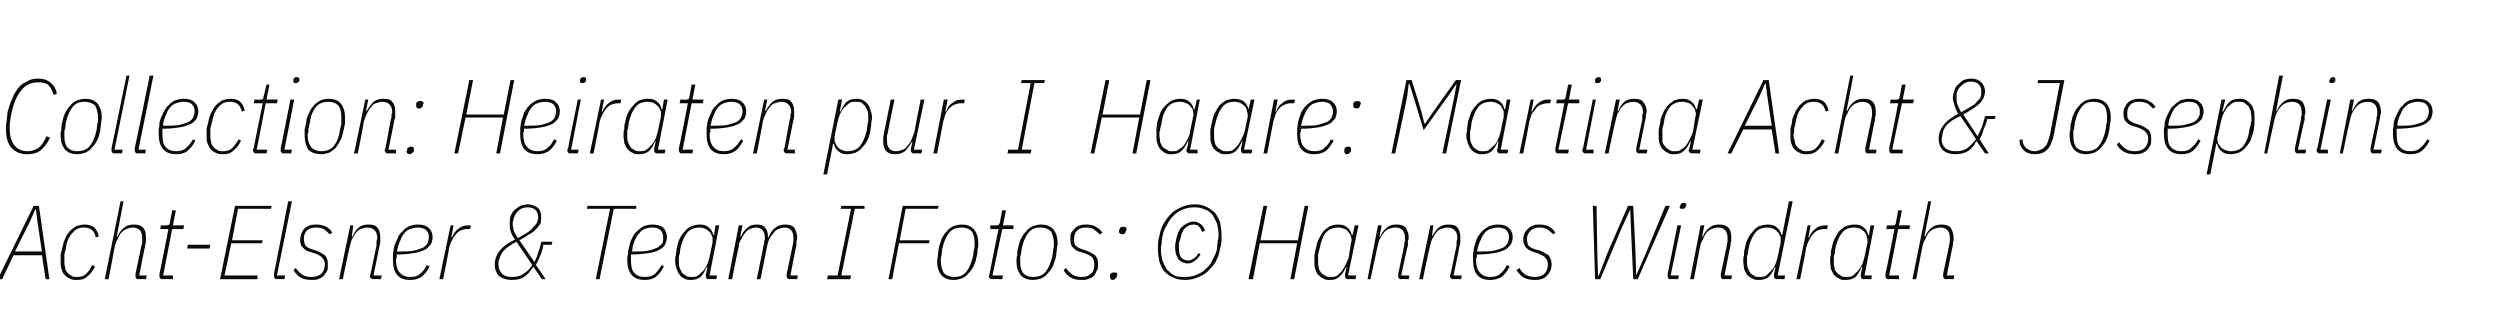
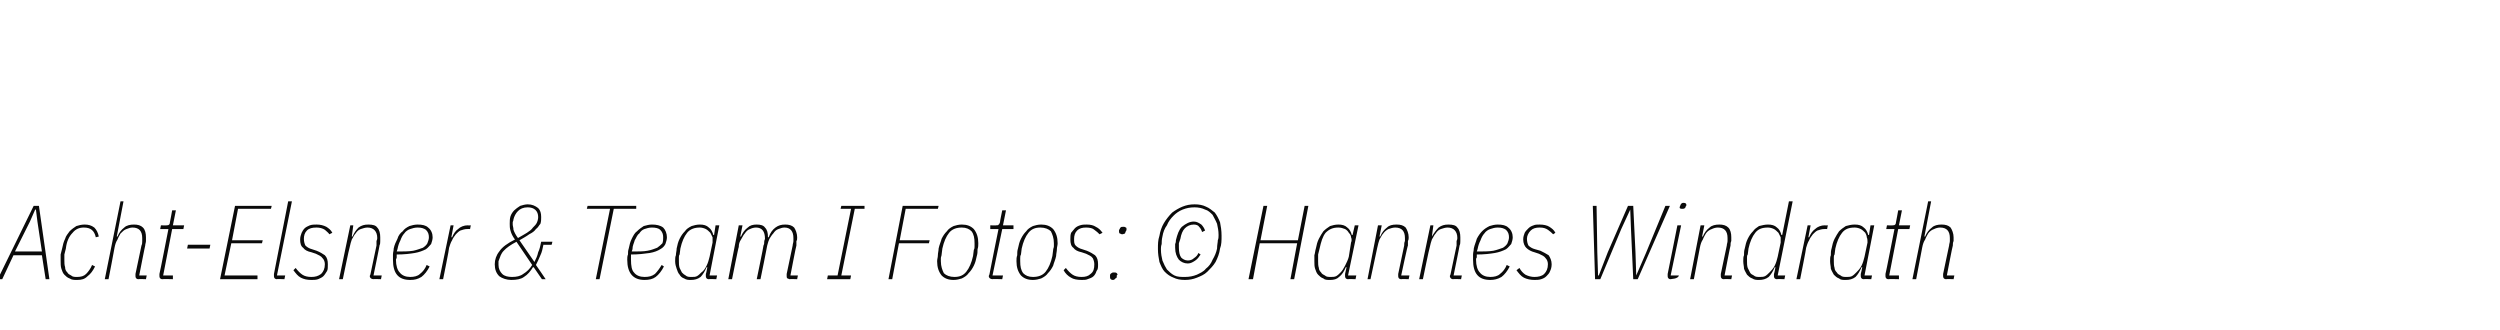
<svg xmlns="http://www.w3.org/2000/svg" version="1.1" width="334px" height="44.1px" viewBox="0 -1 334 44.1" style="top:-1px">
  <desc>Collection: Heiraten pur I Haare: Martina Acht &amp; Josephine Acht Elsner &amp; Team I Fotos: © Hannes Windrath</desc>
  <defs />
  <g id="Polygon193539">
-     <path d="M 6.1 36.3 L 5.6 33.1 L 1.8 33.1 L 0.3 36.3 L -0.3 36.3 L 4.5 26.5 L 5.2 26.5 L 6.6 36.3 L 6.1 36.3 Z M 5 28.6 L 4.8 27 L 4.7 27 L 4 28.6 L 2 32.6 L 5.6 32.6 L 5 28.6 Z M 10.3 36.4 C 9.9 36.4 9.6 36.4 9.3 36.2 C 9 36.1 8.8 35.9 8.6 35.7 C 8.4 35.5 8.3 35.2 8.2 34.9 C 8.1 34.6 8.1 34.2 8.1 33.8 C 8.1 33.5 8.1 33.3 8.1 33 C 8.2 32.7 8.2 32.5 8.3 32.2 C 8.4 31.7 8.5 31.3 8.7 30.9 C 8.8 30.5 9.1 30.2 9.3 29.9 C 9.6 29.6 9.9 29.4 10.2 29.2 C 10.5 29.1 10.9 29 11.3 29 C 11.8 29 12.2 29.1 12.6 29.4 C 12.9 29.7 13.1 30.1 13.2 30.6 C 13.2 30.6 12.8 30.7 12.8 30.7 C 12.6 29.8 12.1 29.4 11.2 29.4 C 10.6 29.4 10.1 29.6 9.7 30.1 C 9.2 30.6 8.9 31.3 8.8 32.2 C 8.8 32.2 8.6 33 8.6 33 C 8.6 33.1 8.6 33.3 8.6 33.4 C 8.6 33.6 8.6 33.7 8.6 33.8 C 8.6 34.1 8.6 34.4 8.7 34.7 C 8.7 35 8.8 35.2 9 35.4 C 9.1 35.6 9.3 35.7 9.5 35.8 C 9.7 36 10 36 10.3 36 C 10.8 36 11.2 35.9 11.5 35.6 C 11.8 35.3 12.1 34.9 12.3 34.4 C 12.3 34.4 12.7 34.6 12.7 34.6 C 12.4 35.2 12.1 35.6 11.7 35.9 C 11.3 36.3 10.9 36.4 10.3 36.4 Z M 16.1 25.9 L 16.5 25.9 L 15.6 30.6 C 15.6 30.6 15.71 30.6 15.7 30.6 C 15.9 30.1 16.2 29.7 16.6 29.4 C 16.9 29.1 17.4 29 17.9 29 C 18.4 29 18.8 29.1 19.1 29.4 C 19.4 29.7 19.5 30.2 19.5 30.7 C 19.5 30.9 19.5 31 19.5 31.2 C 19.5 31.4 19.4 31.6 19.4 31.8 C 19.39 31.76 18.6 35.8 18.6 35.8 L 19.6 35.8 L 19.5 36.3 C 19.5 36.3 18.51 36.26 18.5 36.3 C 18.2 36.3 18.1 36.1 18.1 35.9 C 18.1 35.8 18.1 35.7 18.1 35.6 C 18.1 35.6 18.9 31.8 18.9 31.8 C 19 31.6 19 31.4 19 31.2 C 19 31 19 30.9 19 30.8 C 19 29.9 18.6 29.4 17.7 29.4 C 17.4 29.4 17.2 29.5 16.9 29.6 C 16.6 29.7 16.4 29.9 16.1 30.2 C 16 30.4 15.8 30.7 15.7 31 C 15.5 31.3 15.4 31.6 15.3 32.1 C 15.32 32.1 14.5 36.3 14.5 36.3 L 14 36.3 L 16.1 25.9 Z M 21.7 36.3 C 21.4 36.3 21.3 36.1 21.3 35.9 C 21.3 35.8 21.3 35.7 21.3 35.6 C 21.34 35.57 22.5 29.6 22.5 29.6 L 21.4 29.6 L 21.5 29.1 C 21.5 29.1 22.29 29.14 22.3 29.1 C 22.4 29.1 22.5 29.1 22.6 29 C 22.6 29 22.7 28.9 22.7 28.7 C 22.71 28.72 23 27.1 23 27.1 L 23.5 27.1 L 23.1 29.1 L 24.6 29.1 L 24.5 29.6 L 23 29.6 L 21.8 35.8 L 23.1 35.8 L 23.1 36.3 C 23.1 36.3 21.7 36.26 21.7 36.3 Z M 25 32.2 L 25.1 31.7 L 28.1 31.7 L 28 32.2 L 25 32.2 Z M 29.4 36.3 L 31.4 26.5 L 36.3 26.5 L 36.2 26.9 L 31.8 26.9 L 31 31.1 L 35.1 31.1 L 35 31.5 L 30.9 31.5 L 30 35.8 L 34.4 35.8 L 34.4 36.3 L 29.4 36.3 Z M 37 36.3 C 36.7 36.3 36.6 36.1 36.6 35.9 C 36.6 35.8 36.6 35.7 36.6 35.6 C 36.6 35.61 38.5 25.9 38.5 25.9 L 39 25.9 L 37 35.8 L 38.1 35.8 L 38 36.3 C 38 36.3 36.96 36.26 37 36.3 Z M 41.6 36.4 C 41 36.4 40.6 36.3 40.2 36.1 C 39.8 35.9 39.5 35.5 39.2 35.1 C 39.2 35.1 39.5 34.8 39.5 34.8 C 39.8 35.2 40.1 35.5 40.4 35.7 C 40.7 35.9 41.1 36 41.6 36 C 42.1 36 42.5 35.9 42.9 35.6 C 43.2 35.3 43.4 34.9 43.4 34.3 C 43.4 34 43.3 33.7 43.1 33.5 C 42.9 33.2 42.6 33.1 42.2 32.9 C 42.2 32.9 41.6 32.7 41.6 32.7 C 41.1 32.6 40.7 32.4 40.5 32.1 C 40.2 31.9 40.1 31.5 40.1 31 C 40.1 30.6 40.2 30.4 40.3 30.1 C 40.4 29.9 40.5 29.7 40.7 29.5 C 40.9 29.3 41.2 29.2 41.4 29.1 C 41.7 29 42 29 42.3 29 C 42.8 29 43.2 29.1 43.6 29.3 C 43.9 29.5 44.2 29.7 44.4 30.1 C 44.4 30.1 44 30.3 44 30.3 C 43.9 30.1 43.6 29.9 43.4 29.7 C 43.1 29.5 42.7 29.4 42.3 29.4 C 41.7 29.4 41.3 29.5 41 29.8 C 40.7 30.1 40.6 30.5 40.6 30.9 C 40.6 31.3 40.7 31.6 40.8 31.8 C 41 32 41.3 32.2 41.7 32.3 C 41.7 32.3 42.3 32.5 42.3 32.5 C 42.8 32.7 43.1 32.9 43.4 33.1 C 43.7 33.4 43.8 33.8 43.8 34.3 C 43.8 34.7 43.8 35 43.7 35.2 C 43.5 35.5 43.4 35.7 43.2 35.9 C 43 36.1 42.7 36.2 42.5 36.3 C 42.2 36.4 41.9 36.4 41.6 36.4 Z M 45.3 36.3 L 46.8 29.1 L 47.2 29.1 L 47 30.6 C 47 30.6 47.05 30.6 47.1 30.6 C 47.3 30.1 47.6 29.7 47.9 29.4 C 48.3 29.1 48.7 29 49.2 29 C 49.8 29 50.2 29.1 50.4 29.4 C 50.7 29.7 50.8 30.2 50.8 30.7 C 50.8 30.9 50.8 31 50.8 31.2 C 50.8 31.4 50.8 31.6 50.7 31.8 C 50.74 31.76 49.9 35.8 49.9 35.8 L 51 35.8 L 50.9 36.3 C 50.9 36.3 49.85 36.26 49.9 36.3 C 49.6 36.3 49.4 36.1 49.4 35.9 C 49.4 35.8 49.5 35.7 49.5 35.6 C 49.5 35.6 50.3 31.8 50.3 31.8 C 50.3 31.6 50.3 31.4 50.3 31.2 C 50.4 31 50.4 30.9 50.4 30.8 C 50.4 29.9 49.9 29.4 49.1 29.4 C 48.8 29.4 48.5 29.5 48.2 29.6 C 47.9 29.7 47.7 29.9 47.5 30.2 C 47.3 30.4 47.2 30.7 47 31 C 46.9 31.3 46.8 31.6 46.7 32.1 C 46.66 32.1 45.8 36.3 45.8 36.3 L 45.3 36.3 Z M 54.8 36.4 C 53.2 36.4 52.5 35.5 52.5 33.7 C 52.5 33.5 52.5 33.2 52.5 33 C 52.5 32.7 52.6 32.5 52.6 32.2 C 52.7 31.7 52.9 31.3 53.1 30.9 C 53.2 30.5 53.5 30.1 53.8 29.9 C 54 29.6 54.3 29.4 54.7 29.2 C 55 29.1 55.4 29 55.8 29 C 56.4 29 56.9 29.1 57.2 29.4 C 57.6 29.7 57.8 30.2 57.8 30.7 C 57.8 31 57.7 31.3 57.6 31.6 C 57.4 31.8 57.2 32.1 56.9 32.3 C 56.5 32.5 56 32.7 55.4 32.8 C 54.8 32.9 54 33 53 33 C 53 33.2 53 33.3 53 33.4 C 53 33.5 52.9 33.6 52.9 33.7 C 52.9 34.5 53.1 35.1 53.4 35.4 C 53.7 35.8 54.2 36 54.8 36 C 55.3 36 55.8 35.9 56.1 35.6 C 56.5 35.3 56.8 34.9 57 34.4 C 57 34.4 57.4 34.6 57.4 34.6 C 57.1 35.2 56.7 35.7 56.3 36 C 55.8 36.3 55.4 36.4 54.8 36.4 Z M 55.8 29.4 C 55.4 29.4 55.1 29.5 54.8 29.6 C 54.5 29.7 54.2 29.9 54 30.2 C 53.8 30.4 53.6 30.8 53.5 31.1 C 53.3 31.5 53.2 31.8 53.1 32.3 C 53.1 32.3 53 32.6 53 32.6 C 53.9 32.6 54.6 32.6 55.2 32.5 C 55.7 32.4 56.2 32.2 56.5 32.1 C 56.8 31.9 57 31.7 57.1 31.5 C 57.2 31.2 57.3 31 57.3 30.7 C 57.3 30.3 57.2 30 56.9 29.7 C 56.6 29.5 56.3 29.4 55.8 29.4 Z M 58.7 36.3 L 60.2 29.1 L 60.6 29.1 L 60.3 30.7 C 60.3 30.7 60.41 30.7 60.4 30.7 C 60.6 30.2 60.9 29.8 61.2 29.6 C 61.5 29.3 62 29.1 62.5 29.1 C 62.51 29.14 62.9 29.1 62.9 29.1 L 62.8 29.6 C 62.8 29.6 62.38 29.59 62.4 29.6 C 62.1 29.6 61.8 29.7 61.5 29.8 C 61.3 29.9 61.1 30.1 60.9 30.3 C 60.7 30.6 60.5 30.8 60.4 31.1 C 60.2 31.4 60.1 31.8 60 32.1 C 60.05 32.1 59.2 36.3 59.2 36.3 L 58.7 36.3 Z M 71.3 34.7 C 71.3 34.7 71.2 34.72 71.2 34.7 C 70.9 35.2 70.5 35.7 70 36 C 69.6 36.3 69 36.4 68.3 36.4 C 67.7 36.4 67.1 36.2 66.7 35.9 C 66.3 35.5 66.1 35 66.1 34.3 C 66.1 33.7 66.3 33.1 66.7 32.6 C 67.1 32 67.8 31.5 68.8 31 C 68.5 30.6 68.3 30.2 68.2 29.8 C 68.1 29.5 68.1 29.2 68.1 28.9 C 68.1 28.6 68.1 28.2 68.2 27.9 C 68.3 27.6 68.5 27.3 68.7 27.1 C 68.9 26.9 69.2 26.7 69.5 26.5 C 69.8 26.4 70.2 26.3 70.5 26.3 C 71.1 26.3 71.5 26.5 71.9 26.8 C 72.2 27.1 72.3 27.5 72.3 28 C 72.3 28.3 72.3 28.6 72.2 28.9 C 72 29.1 71.9 29.4 71.6 29.6 C 71.4 29.9 71.1 30.1 70.7 30.3 C 70.3 30.6 69.9 30.8 69.4 31.1 C 69.4 31.1 71.4 34 71.4 34 C 71.6 33.6 71.8 33.2 71.9 32.7 C 72.1 32.3 72.2 31.8 72.3 31.3 C 72.31 31.3 73.8 31.3 73.8 31.3 L 73.7 31.7 C 73.7 31.7 72.63 31.72 72.6 31.7 C 72.5 32.2 72.4 32.7 72.2 33.1 C 72 33.6 71.8 34 71.6 34.4 C 71.61 34.38 72.9 36.3 72.9 36.3 L 72.4 36.3 L 71.3 34.7 Z M 71.9 28 C 71.9 27.2 71.4 26.7 70.5 26.7 C 69.9 26.7 69.5 26.9 69.2 27.2 C 68.9 27.5 68.7 27.9 68.6 28.3 C 68.6 28.5 68.5 28.6 68.5 28.7 C 68.5 28.8 68.5 28.9 68.5 29 C 68.5 29.2 68.6 29.4 68.6 29.7 C 68.7 30 68.9 30.4 69.2 30.8 C 69.7 30.5 70.1 30.3 70.4 30.1 C 70.7 29.9 71 29.7 71.2 29.4 C 71.4 29.2 71.6 29 71.7 28.8 C 71.8 28.6 71.9 28.3 71.9 28 C 71.9 28 71.9 28 71.9 28 Z M 68.4 36 C 69 36 69.5 35.9 69.9 35.6 C 70.4 35.3 70.8 34.9 71.1 34.4 C 71.1 34.4 69 31.3 69 31.3 C 68.6 31.5 68.3 31.7 68 31.9 C 67.7 32.1 67.5 32.3 67.3 32.5 C 67.1 32.7 67 32.9 66.9 33.1 C 66.8 33.4 66.7 33.6 66.6 33.9 C 66.6 34 66.6 34.2 66.6 34.4 C 66.6 34.9 66.8 35.3 67.1 35.6 C 67.4 35.9 67.9 36 68.4 36 Z M 82 26.9 L 80.1 36.3 L 79.6 36.3 L 81.5 26.9 L 78.4 26.9 L 78.5 26.5 L 85 26.5 L 85 26.9 L 82 26.9 Z M 86.1 36.4 C 84.6 36.4 83.8 35.5 83.8 33.7 C 83.8 33.5 83.8 33.2 83.9 33 C 83.9 32.7 83.9 32.5 84 32.2 C 84.1 31.7 84.2 31.3 84.4 30.9 C 84.6 30.5 84.8 30.1 85.1 29.9 C 85.4 29.6 85.7 29.4 86 29.2 C 86.4 29.1 86.7 29 87.1 29 C 87.7 29 88.2 29.1 88.6 29.4 C 88.9 29.7 89.1 30.2 89.1 30.7 C 89.1 31 89 31.3 88.9 31.6 C 88.8 31.8 88.6 32.1 88.2 32.3 C 87.9 32.5 87.4 32.7 86.8 32.8 C 86.1 32.9 85.3 33 84.3 33 C 84.3 33.2 84.3 33.3 84.3 33.4 C 84.3 33.5 84.3 33.6 84.3 33.7 C 84.3 34.5 84.4 35.1 84.7 35.4 C 85 35.8 85.5 36 86.1 36 C 86.7 36 87.1 35.9 87.5 35.6 C 87.8 35.3 88.1 34.9 88.4 34.4 C 88.4 34.4 88.7 34.6 88.7 34.6 C 88.4 35.2 88 35.7 87.6 36 C 87.2 36.3 86.7 36.4 86.1 36.4 Z M 87.1 29.4 C 86.7 29.4 86.4 29.5 86.1 29.6 C 85.8 29.7 85.6 29.9 85.4 30.2 C 85.1 30.4 85 30.8 84.8 31.1 C 84.7 31.5 84.5 31.8 84.5 32.3 C 84.5 32.3 84.4 32.6 84.4 32.6 C 85.3 32.6 86 32.6 86.5 32.5 C 87.1 32.4 87.5 32.2 87.8 32.1 C 88.1 31.9 88.3 31.7 88.5 31.5 C 88.6 31.2 88.6 31 88.6 30.7 C 88.6 30.3 88.5 30 88.2 29.7 C 88 29.5 87.6 29.4 87.1 29.4 Z M 94.7 36.3 C 94.4 36.3 94.3 36.1 94.3 35.9 C 94.3 35.8 94.3 35.7 94.3 35.6 C 94.34 35.61 94.5 34.7 94.5 34.7 C 94.5 34.7 94.43 34.7 94.4 34.7 C 94.2 35.2 93.9 35.7 93.6 36 C 93.2 36.3 92.8 36.4 92.3 36.4 C 92 36.4 91.7 36.4 91.4 36.2 C 91.1 36.1 90.9 35.9 90.8 35.7 C 90.6 35.5 90.5 35.2 90.4 34.9 C 90.3 34.6 90.2 34.3 90.2 33.9 C 90.2 33.6 90.2 33.3 90.3 33.1 C 90.3 32.8 90.4 32.5 90.4 32.2 C 90.5 31.7 90.6 31.3 90.8 30.9 C 91 30.5 91.2 30.2 91.5 29.9 C 91.7 29.6 92 29.4 92.4 29.2 C 92.7 29.1 93.1 29 93.5 29 C 94 29 94.4 29.1 94.7 29.4 C 95 29.6 95.2 30 95.3 30.4 C 95.28 30.4 95.4 30.4 95.4 30.4 L 95.6 29.1 L 96.1 29.1 L 94.8 35.8 L 95.8 35.8 L 95.7 36.3 C 95.7 36.3 94.71 36.26 94.7 36.3 Z M 92.4 36 C 92.7 36 92.9 36 93.1 35.9 C 93.3 35.8 93.5 35.6 93.7 35.4 C 94 35.2 94.2 34.9 94.4 34.5 C 94.6 34.1 94.7 33.7 94.8 33.3 C 94.8 33.3 95.2 31.4 95.2 31.4 C 95.2 31.2 95.2 30.9 95.2 30.7 C 95.1 30.5 95 30.3 94.9 30.1 C 94.7 29.9 94.5 29.7 94.3 29.6 C 94.1 29.5 93.8 29.4 93.5 29.4 C 92.8 29.4 92.2 29.6 91.8 30.1 C 91.4 30.6 91.1 31.3 90.9 32.2 C 90.9 32.2 90.8 33 90.8 33 C 90.7 33.1 90.7 33.3 90.7 33.4 C 90.7 33.6 90.7 33.7 90.7 33.9 C 90.7 34.2 90.7 34.5 90.8 34.8 C 90.9 35 91 35.2 91.1 35.4 C 91.3 35.6 91.4 35.7 91.6 35.8 C 91.8 36 92.1 36 92.4 36 Z M 97.3 36.3 L 98.7 29.1 L 99.2 29.1 L 98.9 30.6 C 98.9 30.6 99.02 30.6 99 30.6 C 99.2 30.1 99.5 29.7 99.9 29.4 C 100.2 29.1 100.6 29 101.1 29 C 101.6 29 102 29.1 102.2 29.4 C 102.5 29.7 102.6 30.1 102.6 30.7 C 102.6 30.7 102.7 30.7 102.7 30.7 C 102.9 30.1 103.2 29.7 103.6 29.4 C 104 29.1 104.4 29 104.9 29 C 105.4 29 105.8 29.1 106.1 29.4 C 106.3 29.7 106.5 30.2 106.5 30.7 C 106.5 30.9 106.5 31.1 106.4 31.2 C 106.4 31.4 106.4 31.6 106.4 31.8 C 106.37 31.76 105.6 35.8 105.6 35.8 L 106.6 35.8 L 106.5 36.3 C 106.5 36.3 105.5 36.26 105.5 36.3 C 105.4 36.3 105.3 36.2 105.2 36.2 C 105.1 36.1 105.1 36 105.1 35.9 C 105.1 35.8 105.1 35.7 105.1 35.6 C 105.1 35.6 105.9 31.8 105.9 31.8 C 105.9 31.6 106 31.4 106 31.2 C 106 31 106 30.9 106 30.8 C 106 29.9 105.6 29.4 104.8 29.4 C 104.5 29.4 104.3 29.5 104 29.6 C 103.7 29.7 103.5 29.9 103.3 30.2 C 103.1 30.4 103 30.6 102.8 30.9 C 102.7 31.1 102.6 31.4 102.5 31.8 C 102.52 31.83 101.6 36.3 101.6 36.3 L 101.1 36.3 C 101.1 36.3 102.04 31.78 102 31.8 C 102.1 31.6 102.1 31.5 102.1 31.3 C 102.1 31.1 102.2 31 102.2 30.9 C 102.2 29.9 101.8 29.4 101 29.4 C 100.7 29.4 100.4 29.5 100.2 29.6 C 99.9 29.7 99.7 29.9 99.5 30.2 C 99.3 30.4 99.2 30.7 99 31 C 98.8 31.3 98.7 31.6 98.7 32 C 98.66 31.96 97.8 36.3 97.8 36.3 L 97.3 36.3 Z M 110.5 36.3 L 110.6 35.8 L 111.9 35.8 L 113.7 26.9 L 112.3 26.9 L 112.4 26.5 L 115.5 26.5 L 115.5 26.9 L 114.2 26.9 L 112.4 35.8 L 113.7 35.8 L 113.6 36.3 L 110.5 36.3 Z M 118.7 36.3 L 120.6 26.5 L 125.4 26.5 L 125.3 26.9 L 121 26.9 L 120.2 31.1 L 124.2 31.1 L 124.1 31.5 L 120.1 31.5 L 119.2 36.3 L 118.7 36.3 Z M 127.4 36.4 C 126.7 36.4 126.2 36.2 125.8 35.8 C 125.4 35.3 125.2 34.7 125.2 33.9 C 125.2 33.6 125.3 33.4 125.3 33.1 C 125.3 32.8 125.4 32.5 125.4 32.2 C 125.5 31.7 125.7 31.3 125.8 30.9 C 126 30.5 126.2 30.2 126.5 29.9 C 126.7 29.6 127 29.4 127.4 29.2 C 127.7 29.1 128.1 29 128.5 29 C 129.2 29 129.7 29.2 130.1 29.6 C 130.5 30.1 130.7 30.7 130.7 31.5 C 130.7 31.8 130.7 32 130.6 32.3 C 130.6 32.6 130.6 32.9 130.5 33.2 C 130.4 33.7 130.3 34.1 130.1 34.5 C 129.9 34.9 129.7 35.2 129.4 35.5 C 129.2 35.8 128.9 36 128.5 36.2 C 128.2 36.3 127.8 36.4 127.4 36.4 Z M 127.5 36 C 128.2 36 128.7 35.8 129.1 35.3 C 129.5 34.8 129.8 34.1 130 33.2 C 130 33.2 130.1 32.4 130.1 32.4 C 130.2 32.2 130.2 32.1 130.2 31.9 C 130.2 31.8 130.2 31.6 130.2 31.5 C 130.2 30.8 130.1 30.3 129.8 29.9 C 129.5 29.6 129.1 29.4 128.5 29.4 C 127.8 29.4 127.2 29.6 126.8 30.1 C 126.4 30.6 126.1 31.3 125.9 32.2 C 125.9 32.2 125.8 33 125.8 33 C 125.8 33.2 125.7 33.3 125.7 33.5 C 125.7 33.6 125.7 33.8 125.7 33.9 C 125.7 34.6 125.9 35.1 126.1 35.5 C 126.4 35.8 126.9 36 127.5 36 Z M 132.6 36.3 C 132.3 36.3 132.1 36.1 132.1 35.9 C 132.1 35.8 132.2 35.7 132.2 35.6 C 132.19 35.57 133.4 29.6 133.4 29.6 L 132.3 29.6 L 132.3 29.1 C 132.3 29.1 133.14 29.14 133.1 29.1 C 133.3 29.1 133.4 29.1 133.4 29 C 133.5 29 133.5 28.9 133.6 28.7 C 133.56 28.72 133.9 27.1 133.9 27.1 L 134.4 27.1 L 134 29.1 L 135.4 29.1 L 135.4 29.6 L 133.9 29.6 L 132.6 35.8 L 134 35.8 L 133.9 36.3 C 133.9 36.3 132.55 36.26 132.6 36.3 Z M 138 36.4 C 137.3 36.4 136.8 36.2 136.4 35.8 C 136 35.3 135.8 34.7 135.8 33.9 C 135.8 33.6 135.8 33.4 135.9 33.1 C 135.9 32.8 135.9 32.5 136 32.2 C 136.1 31.7 136.2 31.3 136.4 30.9 C 136.6 30.5 136.8 30.2 137.1 29.9 C 137.3 29.6 137.6 29.4 138 29.2 C 138.3 29.1 138.7 29 139.1 29 C 139.8 29 140.3 29.2 140.7 29.6 C 141.1 30.1 141.3 30.7 141.3 31.5 C 141.3 31.8 141.2 32 141.2 32.3 C 141.2 32.6 141.1 32.9 141.1 33.2 C 141 33.7 140.8 34.1 140.7 34.5 C 140.5 34.9 140.3 35.2 140 35.5 C 139.8 35.8 139.5 36 139.1 36.2 C 138.8 36.3 138.4 36.4 138 36.4 Z M 138 36 C 138.7 36 139.3 35.8 139.7 35.3 C 140.1 34.8 140.4 34.1 140.6 33.2 C 140.6 33.2 140.7 32.4 140.7 32.4 C 140.7 32.2 140.8 32.1 140.8 31.9 C 140.8 31.8 140.8 31.6 140.8 31.5 C 140.8 30.8 140.6 30.3 140.4 29.9 C 140.1 29.6 139.6 29.4 139 29.4 C 138.3 29.4 137.8 29.6 137.4 30.1 C 137 30.6 136.7 31.3 136.5 32.2 C 136.5 32.2 136.4 33 136.4 33 C 136.3 33.2 136.3 33.3 136.3 33.5 C 136.3 33.6 136.3 33.8 136.3 33.9 C 136.3 34.6 136.4 35.1 136.7 35.5 C 137 35.8 137.4 36 138 36 Z M 144.5 36.4 C 143.9 36.4 143.4 36.3 143.1 36.1 C 142.7 35.9 142.3 35.5 142.1 35.1 C 142.1 35.1 142.4 34.8 142.4 34.8 C 142.7 35.2 143 35.5 143.3 35.7 C 143.6 35.9 144 36 144.5 36 C 145 36 145.4 35.9 145.7 35.6 C 146.1 35.3 146.2 34.9 146.2 34.3 C 146.2 34 146.1 33.7 146 33.5 C 145.8 33.2 145.5 33.1 145.1 32.9 C 145.1 32.9 144.5 32.7 144.5 32.7 C 144 32.6 143.6 32.4 143.4 32.1 C 143.1 31.9 143 31.5 143 31 C 143 30.6 143 30.4 143.1 30.1 C 143.3 29.9 143.4 29.7 143.6 29.5 C 143.8 29.3 144 29.2 144.3 29.1 C 144.6 29 144.9 29 145.2 29 C 145.7 29 146.1 29.1 146.4 29.3 C 146.8 29.5 147 29.7 147.3 30.1 C 147.3 30.1 146.9 30.3 146.9 30.3 C 146.7 30.1 146.5 29.9 146.2 29.7 C 146 29.5 145.6 29.4 145.1 29.4 C 144.6 29.4 144.2 29.5 143.9 29.8 C 143.6 30.1 143.5 30.5 143.5 30.9 C 143.5 31.3 143.5 31.6 143.7 31.8 C 143.9 32 144.2 32.2 144.6 32.3 C 144.6 32.3 145.2 32.5 145.2 32.5 C 145.7 32.7 146 32.9 146.3 33.1 C 146.6 33.4 146.7 33.8 146.7 34.3 C 146.7 34.7 146.7 35 146.5 35.2 C 146.4 35.5 146.3 35.7 146.1 35.9 C 145.9 36.1 145.6 36.2 145.3 36.3 C 145.1 36.4 144.8 36.4 144.5 36.4 Z M 148.7 36.4 C 148.5 36.4 148.4 36.3 148.4 36.3 C 148.3 36.2 148.3 36.1 148.3 36 C 148.3 36 148.3 35.9 148.3 35.9 C 148.3 35.8 148.3 35.8 148.3 35.7 C 148.4 35.6 148.4 35.5 148.5 35.5 C 148.6 35.4 148.7 35.4 148.8 35.4 C 149 35.4 149.1 35.4 149.2 35.5 C 149.2 35.5 149.3 35.6 149.3 35.7 C 149.3 35.7 149.2 35.8 149.2 35.8 C 149.2 35.9 149.2 35.9 149.2 36 C 149.2 36.1 149.1 36.2 149 36.2 C 149 36.3 148.8 36.4 148.7 36.4 Z M 149.9 30.3 C 149.8 30.3 149.7 30.2 149.6 30.2 C 149.5 30.1 149.5 30 149.5 29.9 C 149.5 29.9 149.5 29.9 149.5 29.8 C 149.5 29.7 149.5 29.7 149.6 29.6 C 149.6 29.5 149.7 29.4 149.7 29.4 C 149.8 29.3 149.9 29.3 150.1 29.3 C 150.2 29.3 150.3 29.3 150.4 29.4 C 150.5 29.4 150.5 29.5 150.5 29.6 C 150.5 29.6 150.5 29.7 150.5 29.7 C 150.5 29.8 150.4 29.9 150.4 29.9 C 150.4 30 150.3 30.1 150.3 30.2 C 150.2 30.2 150.1 30.3 149.9 30.3 Z M 158.3 36 C 158.9 36 159.4 35.9 159.9 35.7 C 160.3 35.5 160.8 35.3 161.1 34.9 C 161.5 34.6 161.8 34.2 162 33.7 C 162.3 33.2 162.5 32.7 162.6 32.2 C 162.6 31.7 162.7 31.4 162.7 31.1 C 162.8 30.9 162.8 30.6 162.8 30.4 C 162.8 29.8 162.7 29.4 162.6 28.9 C 162.4 28.4 162.2 28.1 162 27.7 C 161.7 27.4 161.4 27.1 161 27 C 160.6 26.8 160.1 26.7 159.6 26.7 C 159 26.7 158.5 26.8 158 27 C 157.5 27.2 157.1 27.5 156.8 27.8 C 156.4 28.2 156.1 28.6 155.9 29.1 C 155.6 29.5 155.4 30 155.3 30.6 C 155.2 31 155.2 31.4 155.2 31.6 C 155.1 31.9 155.1 32.1 155.1 32.3 C 155.1 32.9 155.2 33.4 155.3 33.8 C 155.5 34.3 155.7 34.7 155.9 35 C 156.2 35.3 156.5 35.6 156.9 35.8 C 157.3 36 157.8 36 158.3 36 Z M 158.3 36.4 C 157.7 36.4 157.2 36.3 156.8 36.1 C 156.3 35.9 156 35.7 155.6 35.3 C 155.3 35 155.1 34.5 154.9 34 C 154.8 33.5 154.7 32.9 154.7 32.3 C 154.7 31.6 154.7 31.1 154.9 30.5 C 155 29.9 155.2 29.3 155.5 28.8 C 155.8 28.3 156.2 27.8 156.6 27.4 C 157 27.1 157.5 26.8 158 26.6 C 158.5 26.4 159 26.3 159.6 26.3 C 160.2 26.3 160.7 26.4 161.1 26.6 C 161.6 26.8 161.9 27.1 162.3 27.4 C 162.6 27.8 162.8 28.2 163 28.7 C 163.1 29.2 163.2 29.8 163.2 30.5 C 163.2 31.1 163.2 31.7 163 32.2 C 162.9 32.9 162.7 33.4 162.4 34 C 162.1 34.5 161.7 34.9 161.3 35.3 C 160.9 35.7 160.4 35.9 159.9 36.1 C 159.4 36.3 158.9 36.4 158.3 36.4 Z M 158.7 34.2 C 158.2 34.2 157.8 34 157.5 33.7 C 157.2 33.3 157 32.8 157 32.1 C 157 31.9 157 31.8 157 31.6 C 157.1 31.4 157.1 31.2 157.1 31.1 C 157.3 30.3 157.5 29.7 157.9 29.3 C 158.4 28.9 158.9 28.6 159.5 28.6 C 159.9 28.6 160.2 28.8 160.5 29 C 160.7 29.2 160.9 29.5 161 29.8 C 161 29.8 160.6 30 160.6 30 C 160.5 29.7 160.4 29.5 160.2 29.3 C 160.1 29.1 159.8 29 159.5 29 C 159 29 158.6 29.2 158.3 29.5 C 158 29.8 157.8 30.3 157.7 30.9 C 157.7 30.9 157.5 31.5 157.5 31.5 C 157.5 31.6 157.5 31.7 157.5 31.8 C 157.5 31.9 157.5 32 157.5 32.1 C 157.5 32.7 157.6 33.1 157.8 33.4 C 158 33.6 158.3 33.8 158.7 33.8 C 159 33.8 159.3 33.7 159.5 33.5 C 159.8 33.3 160 33.1 160.1 32.8 C 160.1 32.8 160.4 33 160.4 33 C 160.2 33.3 160 33.6 159.7 33.8 C 159.4 34 159.1 34.2 158.7 34.2 Z M 173.3 31.5 L 168.3 31.5 L 167.4 36.3 L 166.8 36.3 L 168.8 26.5 L 169.3 26.5 L 168.4 31.1 L 173.4 31.1 L 174.3 26.5 L 174.8 26.5 L 172.9 36.3 L 172.4 36.3 L 173.3 31.5 Z M 180.1 36.3 C 179.8 36.3 179.7 36.1 179.7 35.9 C 179.7 35.8 179.7 35.7 179.7 35.6 C 179.7 35.61 179.9 34.7 179.9 34.7 C 179.9 34.7 179.79 34.7 179.8 34.7 C 179.6 35.2 179.3 35.7 178.9 36 C 178.6 36.3 178.2 36.4 177.7 36.4 C 177.3 36.4 177 36.4 176.8 36.2 C 176.5 36.1 176.3 35.9 176.1 35.7 C 175.9 35.5 175.8 35.2 175.7 34.9 C 175.6 34.6 175.6 34.3 175.6 33.9 C 175.6 33.6 175.6 33.3 175.6 33.1 C 175.7 32.8 175.7 32.5 175.8 32.2 C 175.9 31.7 176 31.3 176.2 30.9 C 176.4 30.5 176.6 30.2 176.8 29.9 C 177.1 29.6 177.4 29.4 177.7 29.2 C 178 29.1 178.4 29 178.8 29 C 179.3 29 179.7 29.1 180 29.4 C 180.3 29.6 180.5 30 180.6 30.4 C 180.64 30.4 180.7 30.4 180.7 30.4 L 181 29.1 L 181.5 29.1 L 180.1 35.8 L 181.2 35.8 L 181.1 36.3 C 181.1 36.3 180.07 36.26 180.1 36.3 Z M 177.8 36 C 178 36 178.3 36 178.5 35.9 C 178.7 35.8 178.9 35.6 179.1 35.4 C 179.3 35.2 179.5 34.9 179.7 34.5 C 179.9 34.1 180.1 33.7 180.2 33.3 C 180.2 33.3 180.5 31.4 180.5 31.4 C 180.6 31.2 180.6 30.9 180.5 30.7 C 180.5 30.5 180.4 30.3 180.2 30.1 C 180.1 29.9 179.9 29.7 179.7 29.6 C 179.4 29.5 179.2 29.4 178.8 29.4 C 178.1 29.4 177.6 29.6 177.1 30.1 C 176.7 30.6 176.5 31.3 176.3 32.2 C 176.3 32.2 176.1 33 176.1 33 C 176.1 33.1 176.1 33.3 176.1 33.4 C 176.1 33.6 176.1 33.7 176.1 33.9 C 176.1 34.2 176.1 34.5 176.2 34.8 C 176.2 35 176.3 35.2 176.5 35.4 C 176.6 35.6 176.8 35.7 177 35.8 C 177.2 36 177.5 36 177.8 36 Z M 182.7 36.3 L 184.1 29.1 L 184.6 29.1 L 184.3 30.6 C 184.3 30.6 184.38 30.6 184.4 30.6 C 184.6 30.1 184.9 29.7 185.3 29.4 C 185.6 29.1 186 29 186.6 29 C 187.1 29 187.5 29.1 187.8 29.4 C 188 29.7 188.2 30.2 188.2 30.7 C 188.2 30.9 188.2 31 188.1 31.2 C 188.1 31.4 188.1 31.6 188.1 31.8 C 188.06 31.76 187.2 35.8 187.2 35.8 L 188.3 35.8 L 188.2 36.3 C 188.2 36.3 187.18 36.26 187.2 36.3 C 186.9 36.3 186.8 36.1 186.8 35.9 C 186.8 35.8 186.8 35.7 186.8 35.6 C 186.8 35.6 187.6 31.8 187.6 31.8 C 187.6 31.6 187.6 31.4 187.7 31.2 C 187.7 31 187.7 30.9 187.7 30.8 C 187.7 29.9 187.3 29.4 186.4 29.4 C 186.1 29.4 185.8 29.5 185.5 29.6 C 185.3 29.7 185 29.9 184.8 30.2 C 184.6 30.4 184.5 30.7 184.3 31 C 184.2 31.3 184.1 31.6 184 32.1 C 183.99 32.1 183.1 36.3 183.1 36.3 L 182.7 36.3 Z M 189.6 36.3 L 191.1 29.1 L 191.5 29.1 L 191.3 30.6 C 191.3 30.6 191.35 30.6 191.3 30.6 C 191.6 30.1 191.9 29.7 192.2 29.4 C 192.6 29.1 193 29 193.5 29 C 194.1 29 194.5 29.1 194.7 29.4 C 195 29.7 195.1 30.2 195.1 30.7 C 195.1 30.9 195.1 31 195.1 31.2 C 195.1 31.4 195.1 31.6 195 31.8 C 195.03 31.76 194.2 35.8 194.2 35.8 L 195.3 35.8 L 195.2 36.3 C 195.2 36.3 194.15 36.26 194.1 36.3 C 193.9 36.3 193.7 36.1 193.7 35.9 C 193.7 35.8 193.8 35.7 193.8 35.6 C 193.8 35.6 194.6 31.8 194.6 31.8 C 194.6 31.6 194.6 31.4 194.6 31.2 C 194.7 31 194.7 30.9 194.7 30.8 C 194.7 29.9 194.2 29.4 193.4 29.4 C 193.1 29.4 192.8 29.5 192.5 29.6 C 192.2 29.7 192 29.9 191.8 30.2 C 191.6 30.4 191.5 30.7 191.3 31 C 191.2 31.3 191.1 31.6 191 32.1 C 190.96 32.1 190.1 36.3 190.1 36.3 L 189.6 36.3 Z M 199.1 36.4 C 197.5 36.4 196.8 35.5 196.8 33.7 C 196.8 33.5 196.8 33.2 196.8 33 C 196.8 32.7 196.9 32.5 196.9 32.2 C 197 31.7 197.2 31.3 197.3 30.9 C 197.5 30.5 197.8 30.1 198 29.9 C 198.3 29.6 198.6 29.4 199 29.2 C 199.3 29.1 199.7 29 200.1 29 C 200.7 29 201.2 29.1 201.5 29.4 C 201.9 29.7 202.1 30.2 202.1 30.7 C 202.1 31 202 31.3 201.9 31.6 C 201.7 31.8 201.5 32.1 201.2 32.3 C 200.8 32.5 200.3 32.7 199.7 32.8 C 199.1 32.9 198.3 33 197.3 33 C 197.3 33.2 197.3 33.3 197.3 33.4 C 197.2 33.5 197.2 33.6 197.2 33.7 C 197.2 34.5 197.4 35.1 197.7 35.4 C 198 35.8 198.5 36 199.1 36 C 199.6 36 200.1 35.9 200.4 35.6 C 200.8 35.3 201.1 34.9 201.3 34.4 C 201.3 34.4 201.7 34.6 201.7 34.6 C 201.4 35.2 201 35.7 200.6 36 C 200.1 36.3 199.6 36.4 199.1 36.4 Z M 200.1 29.4 C 199.7 29.4 199.4 29.5 199.1 29.6 C 198.8 29.7 198.5 29.9 198.3 30.2 C 198.1 30.4 197.9 30.8 197.8 31.1 C 197.6 31.5 197.5 31.8 197.4 32.3 C 197.4 32.3 197.3 32.6 197.3 32.6 C 198.2 32.6 198.9 32.6 199.5 32.5 C 200 32.4 200.5 32.2 200.8 32.1 C 201.1 31.9 201.3 31.7 201.4 31.5 C 201.5 31.2 201.6 31 201.6 30.7 C 201.6 30.3 201.5 30 201.2 29.7 C 200.9 29.5 200.6 29.4 200.1 29.4 Z M 205 36.4 C 204.5 36.4 204 36.3 203.6 36.1 C 203.2 35.9 202.9 35.5 202.6 35.1 C 202.6 35.1 203 34.8 203 34.8 C 203.2 35.2 203.5 35.5 203.8 35.7 C 204.2 35.9 204.6 36 205 36 C 205.5 36 206 35.9 206.3 35.6 C 206.6 35.3 206.8 34.9 206.8 34.3 C 206.8 34 206.7 33.7 206.5 33.5 C 206.3 33.2 206 33.1 205.6 32.9 C 205.6 32.9 205 32.7 205 32.7 C 204.6 32.6 204.2 32.4 203.9 32.1 C 203.7 31.9 203.5 31.5 203.5 31 C 203.5 30.6 203.6 30.4 203.7 30.1 C 203.8 29.9 204 29.7 204.2 29.5 C 204.4 29.3 204.6 29.2 204.9 29.1 C 205.1 29 205.4 29 205.7 29 C 206.2 29 206.7 29.1 207 29.3 C 207.3 29.5 207.6 29.7 207.8 30.1 C 207.8 30.1 207.5 30.3 207.5 30.3 C 207.3 30.1 207.1 29.9 206.8 29.7 C 206.5 29.5 206.2 29.4 205.7 29.4 C 205.2 29.4 204.8 29.5 204.5 29.8 C 204.2 30.1 204 30.5 204 30.9 C 204 31.3 204.1 31.6 204.2 31.8 C 204.4 32 204.7 32.2 205.1 32.3 C 205.1 32.3 205.8 32.5 205.8 32.5 C 206.2 32.7 206.6 32.9 206.9 33.1 C 207.1 33.4 207.3 33.8 207.3 34.3 C 207.3 34.7 207.2 35 207.1 35.2 C 207 35.5 206.8 35.7 206.6 35.9 C 206.4 36.1 206.2 36.2 205.9 36.3 C 205.6 36.4 205.3 36.4 205 36.4 Z M 213.1 36.3 L 212.8 26.5 L 213.3 26.5 L 213.4 32.7 L 213.5 35.8 L 213.6 35.8 L 214.8 32.7 L 217.5 26.5 L 218.2 26.5 L 218.5 32.7 L 218.6 35.8 L 218.6 35.8 L 219.9 32.8 L 222.5 26.5 L 223.1 26.5 L 218.8 36.3 L 218.2 36.3 L 217.9 29.6 L 217.8 27 L 217.8 27 L 216.6 29.6 L 213.8 36.3 L 213.1 36.3 Z M 225.2 26.6 C 225.2 26.8 225 26.9 224.8 26.9 C 224.6 26.9 224.4 26.9 224.4 26.7 C 224.4 26.6 224.5 26.5 224.5 26.4 C 224.6 26.2 224.7 26.1 224.9 26.1 C 225.2 26.1 225.3 26.2 225.3 26.4 C 225.3 26.4 225.3 26.5 225.2 26.6 C 225.2 26.6 225.2 26.6 225.2 26.6 Z M 223.2 36.3 C 222.9 36.3 222.8 36.1 222.8 35.9 C 222.8 35.8 222.8 35.7 222.8 35.6 C 222.81 35.61 224.1 29.1 224.1 29.1 L 224.6 29.1 L 223.2 35.8 L 224.3 35.8 L 224.2 36.3 C 224.2 36.3 223.17 36.26 223.2 36.3 Z M 225.8 36.3 L 227.2 29.1 L 227.7 29.1 L 227.4 30.6 C 227.4 30.6 227.5 30.6 227.5 30.6 C 227.7 30.1 228 29.7 228.4 29.4 C 228.7 29.1 229.2 29 229.7 29 C 230.2 29 230.6 29.1 230.9 29.4 C 231.2 29.7 231.3 30.2 231.3 30.7 C 231.3 30.9 231.3 31 231.3 31.2 C 231.2 31.4 231.2 31.6 231.2 31.8 C 231.18 31.76 230.4 35.8 230.4 35.8 L 231.4 35.8 L 231.3 36.3 C 231.3 36.3 230.3 36.26 230.3 36.3 C 230 36.3 229.9 36.1 229.9 35.9 C 229.9 35.8 229.9 35.7 229.9 35.6 C 229.9 35.6 230.7 31.8 230.7 31.8 C 230.7 31.6 230.8 31.4 230.8 31.2 C 230.8 31 230.8 30.9 230.8 30.8 C 230.8 29.9 230.4 29.4 229.5 29.4 C 229.2 29.4 228.9 29.5 228.7 29.6 C 228.4 29.7 228.1 29.9 227.9 30.2 C 227.8 30.4 227.6 30.7 227.5 31 C 227.3 31.3 227.2 31.6 227.1 32.1 C 227.1 32.1 226.3 36.3 226.3 36.3 L 225.8 36.3 Z M 237.4 36.3 C 237.1 36.3 237 36.1 237 35.9 C 237 35.8 237 35.7 237 35.6 C 237.03 35.61 237.2 34.7 237.2 34.7 C 237.2 34.7 237.11 34.7 237.1 34.7 C 236.9 35.2 236.6 35.7 236.3 36 C 235.9 36.3 235.5 36.4 235 36.4 C 234.7 36.4 234.4 36.4 234.1 36.2 C 233.8 36.1 233.6 35.9 233.4 35.7 C 233.3 35.5 233.1 35.2 233 34.9 C 233 34.6 232.9 34.3 232.9 33.9 C 232.9 33.6 232.9 33.3 233 33.1 C 233 32.8 233 32.5 233.1 32.2 C 233.2 31.7 233.3 31.3 233.5 30.9 C 233.7 30.5 233.9 30.2 234.2 29.9 C 234.4 29.6 234.7 29.4 235 29.2 C 235.4 29.1 235.8 29 236.2 29 C 236.7 29 237.1 29.1 237.4 29.4 C 237.7 29.6 237.9 30 238 30.4 C 237.97 30.4 238.1 30.4 238.1 30.4 L 239 25.9 L 239.5 25.9 L 237.5 35.8 L 238.5 35.8 L 238.4 36.3 C 238.4 36.3 237.38 36.26 237.4 36.3 Z M 235.1 36 C 235.3 36 235.6 36 235.8 35.9 C 236 35.8 236.2 35.6 236.4 35.4 C 236.6 35.2 236.9 34.9 237.1 34.5 C 237.3 34.1 237.4 33.7 237.5 33.3 C 237.5 33.3 237.9 31.4 237.9 31.4 C 237.9 31.2 237.9 30.9 237.9 30.7 C 237.8 30.5 237.7 30.3 237.6 30.1 C 237.4 29.9 237.2 29.7 237 29.6 C 236.8 29.5 236.5 29.4 236.2 29.4 C 235.4 29.4 234.9 29.6 234.5 30.1 C 234.1 30.6 233.8 31.3 233.6 32.2 C 233.6 32.2 233.5 33 233.5 33 C 233.4 33.1 233.4 33.3 233.4 33.4 C 233.4 33.6 233.4 33.7 233.4 33.9 C 233.4 34.2 233.4 34.5 233.5 34.8 C 233.6 35 233.7 35.2 233.8 35.4 C 233.9 35.6 234.1 35.7 234.3 35.8 C 234.5 36 234.8 36 235.1 36 Z M 240 36.3 L 241.5 29.1 L 241.9 29.1 L 241.6 30.7 C 241.6 30.7 241.71 30.7 241.7 30.7 C 241.9 30.2 242.2 29.8 242.5 29.6 C 242.8 29.3 243.3 29.1 243.8 29.1 C 243.81 29.14 244.2 29.1 244.2 29.1 L 244.1 29.6 C 244.1 29.6 243.68 29.59 243.7 29.6 C 243.4 29.6 243.1 29.7 242.8 29.8 C 242.6 29.9 242.4 30.1 242.2 30.3 C 242 30.6 241.8 30.8 241.7 31.1 C 241.5 31.4 241.4 31.8 241.3 32.1 C 241.34 32.1 240.5 36.3 240.5 36.3 L 240 36.3 Z M 249 36.3 C 248.7 36.3 248.6 36.1 248.6 35.9 C 248.6 35.8 248.6 35.7 248.6 35.6 C 248.62 35.61 248.8 34.7 248.8 34.7 C 248.8 34.7 248.71 34.7 248.7 34.7 C 248.5 35.2 248.2 35.7 247.9 36 C 247.5 36.3 247.1 36.4 246.6 36.4 C 246.2 36.4 245.9 36.4 245.7 36.2 C 245.4 36.1 245.2 35.9 245 35.7 C 244.9 35.5 244.7 35.2 244.6 34.9 C 244.6 34.6 244.5 34.3 244.5 33.9 C 244.5 33.6 244.5 33.3 244.6 33.1 C 244.6 32.8 244.6 32.5 244.7 32.2 C 244.8 31.7 244.9 31.3 245.1 30.9 C 245.3 30.5 245.5 30.2 245.7 29.9 C 246 29.6 246.3 29.4 246.6 29.2 C 247 29.1 247.3 29 247.8 29 C 248.3 29 248.7 29.1 249 29.4 C 249.3 29.6 249.5 30 249.6 30.4 C 249.56 30.4 249.7 30.4 249.7 30.4 L 249.9 29.1 L 250.4 29.1 L 249.1 35.8 L 250.1 35.8 L 250 36.3 C 250 36.3 248.99 36.26 249 36.3 Z M 246.7 36 C 246.9 36 247.2 36 247.4 35.9 C 247.6 35.8 247.8 35.6 248 35.4 C 248.2 35.2 248.5 34.9 248.7 34.5 C 248.9 34.1 249 33.7 249.1 33.3 C 249.1 33.3 249.5 31.4 249.5 31.4 C 249.5 31.2 249.5 30.9 249.4 30.7 C 249.4 30.5 249.3 30.3 249.2 30.1 C 249 29.9 248.8 29.7 248.6 29.6 C 248.4 29.5 248.1 29.4 247.8 29.4 C 247 29.4 246.5 29.6 246.1 30.1 C 245.7 30.6 245.4 31.3 245.2 32.2 C 245.2 32.2 245.1 33 245.1 33 C 245 33.1 245 33.3 245 33.4 C 245 33.6 245 33.7 245 33.9 C 245 34.2 245 34.5 245.1 34.8 C 245.1 35 245.2 35.2 245.4 35.4 C 245.5 35.6 245.7 35.7 245.9 35.8 C 246.1 36 246.4 36 246.7 36 Z M 252.3 36.3 C 252 36.3 251.9 36.1 251.9 35.9 C 251.9 35.8 251.9 35.7 251.9 35.6 C 251.94 35.57 253.1 29.6 253.1 29.6 L 252 29.6 L 252.1 29.1 C 252.1 29.1 252.89 29.14 252.9 29.1 C 253 29.1 253.1 29.1 253.2 29 C 253.2 29 253.3 28.9 253.3 28.7 C 253.31 28.72 253.6 27.1 253.6 27.1 L 254.1 27.1 L 253.7 29.1 L 255.2 29.1 L 255.1 29.6 L 253.6 29.6 L 252.4 35.8 L 253.7 35.8 L 253.7 36.3 C 253.7 36.3 252.3 36.26 252.3 36.3 Z M 257.6 25.9 L 258 25.9 L 257.1 30.6 C 257.1 30.6 257.19 30.6 257.2 30.6 C 257.4 30.1 257.7 29.7 258.1 29.4 C 258.4 29.1 258.9 29 259.4 29 C 259.9 29 260.3 29.1 260.6 29.4 C 260.8 29.7 261 30.2 261 30.7 C 261 30.9 261 31 261 31.2 C 260.9 31.4 260.9 31.6 260.9 31.8 C 260.87 31.76 260.1 35.8 260.1 35.8 L 261.1 35.8 L 261 36.3 C 261 36.3 259.99 36.26 260 36.3 C 259.7 36.3 259.6 36.1 259.6 35.9 C 259.6 35.8 259.6 35.7 259.6 35.6 C 259.6 35.6 260.4 31.8 260.4 31.8 C 260.4 31.6 260.5 31.4 260.5 31.2 C 260.5 31 260.5 30.9 260.5 30.8 C 260.5 29.9 260.1 29.4 259.2 29.4 C 258.9 29.4 258.6 29.5 258.4 29.6 C 258.1 29.7 257.8 29.9 257.6 30.2 C 257.5 30.4 257.3 30.7 257.2 31 C 257 31.3 256.9 31.6 256.8 32.1 C 256.8 32.1 256 36.3 256 36.3 L 255.5 36.3 L 257.6 25.9 Z " stroke="none" fill="#0a0a0a" />
+     <path d="M 6.1 36.3 L 5.6 33.1 L 1.8 33.1 L 0.3 36.3 L -0.3 36.3 L 4.5 26.5 L 5.2 26.5 L 6.6 36.3 L 6.1 36.3 Z M 5 28.6 L 4.8 27 L 4.7 27 L 4 28.6 L 2 32.6 L 5.6 32.6 L 5 28.6 Z M 10.3 36.4 C 9.9 36.4 9.6 36.4 9.3 36.2 C 9 36.1 8.8 35.9 8.6 35.7 C 8.4 35.5 8.3 35.2 8.2 34.9 C 8.1 34.6 8.1 34.2 8.1 33.8 C 8.1 33.5 8.1 33.3 8.1 33 C 8.2 32.7 8.2 32.5 8.3 32.2 C 8.4 31.7 8.5 31.3 8.7 30.9 C 8.8 30.5 9.1 30.2 9.3 29.9 C 9.6 29.6 9.9 29.4 10.2 29.2 C 10.5 29.1 10.9 29 11.3 29 C 11.8 29 12.2 29.1 12.6 29.4 C 12.9 29.7 13.1 30.1 13.2 30.6 C 13.2 30.6 12.8 30.7 12.8 30.7 C 12.6 29.8 12.1 29.4 11.2 29.4 C 10.6 29.4 10.1 29.6 9.7 30.1 C 9.2 30.6 8.9 31.3 8.8 32.2 C 8.8 32.2 8.6 33 8.6 33 C 8.6 33.1 8.6 33.3 8.6 33.4 C 8.6 33.6 8.6 33.7 8.6 33.8 C 8.6 34.1 8.6 34.4 8.7 34.7 C 8.7 35 8.8 35.2 9 35.4 C 9.1 35.6 9.3 35.7 9.5 35.8 C 9.7 36 10 36 10.3 36 C 10.8 36 11.2 35.9 11.5 35.6 C 11.8 35.3 12.1 34.9 12.3 34.4 C 12.3 34.4 12.7 34.6 12.7 34.6 C 12.4 35.2 12.1 35.6 11.7 35.9 C 11.3 36.3 10.9 36.4 10.3 36.4 Z M 16.1 25.9 L 16.5 25.9 L 15.6 30.6 C 15.6 30.6 15.71 30.6 15.7 30.6 C 15.9 30.1 16.2 29.7 16.6 29.4 C 16.9 29.1 17.4 29 17.9 29 C 18.4 29 18.8 29.1 19.1 29.4 C 19.4 29.7 19.5 30.2 19.5 30.7 C 19.5 30.9 19.5 31 19.5 31.2 C 19.5 31.4 19.4 31.6 19.4 31.8 C 19.39 31.76 18.6 35.8 18.6 35.8 L 19.6 35.8 L 19.5 36.3 C 19.5 36.3 18.51 36.26 18.5 36.3 C 18.2 36.3 18.1 36.1 18.1 35.9 C 18.1 35.8 18.1 35.7 18.1 35.6 C 18.1 35.6 18.9 31.8 18.9 31.8 C 19 31.6 19 31.4 19 31.2 C 19 31 19 30.9 19 30.8 C 19 29.9 18.6 29.4 17.7 29.4 C 17.4 29.4 17.2 29.5 16.9 29.6 C 16.6 29.7 16.4 29.9 16.1 30.2 C 16 30.4 15.8 30.7 15.7 31 C 15.5 31.3 15.4 31.6 15.3 32.1 C 15.32 32.1 14.5 36.3 14.5 36.3 L 14 36.3 L 16.1 25.9 Z M 21.7 36.3 C 21.4 36.3 21.3 36.1 21.3 35.9 C 21.3 35.8 21.3 35.7 21.3 35.6 C 21.34 35.57 22.5 29.6 22.5 29.6 L 21.4 29.6 L 21.5 29.1 C 21.5 29.1 22.29 29.14 22.3 29.1 C 22.4 29.1 22.5 29.1 22.6 29 C 22.6 29 22.7 28.9 22.7 28.7 C 22.71 28.72 23 27.1 23 27.1 L 23.5 27.1 L 23.1 29.1 L 24.6 29.1 L 24.5 29.6 L 23 29.6 L 21.8 35.8 L 23.1 35.8 L 23.1 36.3 C 23.1 36.3 21.7 36.26 21.7 36.3 Z M 25 32.2 L 25.1 31.7 L 28.1 31.7 L 28 32.2 L 25 32.2 Z M 29.4 36.3 L 31.4 26.5 L 36.3 26.5 L 36.2 26.9 L 31.8 26.9 L 31 31.1 L 35.1 31.1 L 35 31.5 L 30.9 31.5 L 30 35.8 L 34.4 35.8 L 34.4 36.3 L 29.4 36.3 Z M 37 36.3 C 36.7 36.3 36.6 36.1 36.6 35.9 C 36.6 35.8 36.6 35.7 36.6 35.6 C 36.6 35.61 38.5 25.9 38.5 25.9 L 39 25.9 L 37 35.8 L 38.1 35.8 L 38 36.3 C 38 36.3 36.96 36.26 37 36.3 Z M 41.6 36.4 C 41 36.4 40.6 36.3 40.2 36.1 C 39.8 35.9 39.5 35.5 39.2 35.1 C 39.2 35.1 39.5 34.8 39.5 34.8 C 39.8 35.2 40.1 35.5 40.4 35.7 C 40.7 35.9 41.1 36 41.6 36 C 42.1 36 42.5 35.9 42.9 35.6 C 43.2 35.3 43.4 34.9 43.4 34.3 C 43.4 34 43.3 33.7 43.1 33.5 C 42.9 33.2 42.6 33.1 42.2 32.9 C 42.2 32.9 41.6 32.7 41.6 32.7 C 41.1 32.6 40.7 32.4 40.5 32.1 C 40.2 31.9 40.1 31.5 40.1 31 C 40.1 30.6 40.2 30.4 40.3 30.1 C 40.4 29.9 40.5 29.7 40.7 29.5 C 40.9 29.3 41.2 29.2 41.4 29.1 C 41.7 29 42 29 42.3 29 C 42.8 29 43.2 29.1 43.6 29.3 C 43.9 29.5 44.2 29.7 44.4 30.1 C 44.4 30.1 44 30.3 44 30.3 C 43.9 30.1 43.6 29.9 43.4 29.7 C 43.1 29.5 42.7 29.4 42.3 29.4 C 41.7 29.4 41.3 29.5 41 29.8 C 40.7 30.1 40.6 30.5 40.6 30.9 C 40.6 31.3 40.7 31.6 40.8 31.8 C 41 32 41.3 32.2 41.7 32.3 C 41.7 32.3 42.3 32.5 42.3 32.5 C 42.8 32.7 43.1 32.9 43.4 33.1 C 43.7 33.4 43.8 33.8 43.8 34.3 C 43.8 34.7 43.8 35 43.7 35.2 C 43.5 35.5 43.4 35.7 43.2 35.9 C 43 36.1 42.7 36.2 42.5 36.3 C 42.2 36.4 41.9 36.4 41.6 36.4 Z M 45.3 36.3 L 46.8 29.1 L 47.2 29.1 L 47 30.6 C 47 30.6 47.05 30.6 47.1 30.6 C 47.3 30.1 47.6 29.7 47.9 29.4 C 48.3 29.1 48.7 29 49.2 29 C 49.8 29 50.2 29.1 50.4 29.4 C 50.7 29.7 50.8 30.2 50.8 30.7 C 50.8 30.9 50.8 31 50.8 31.2 C 50.8 31.4 50.8 31.6 50.7 31.8 C 50.74 31.76 49.9 35.8 49.9 35.8 L 51 35.8 L 50.9 36.3 C 50.9 36.3 49.85 36.26 49.9 36.3 C 49.6 36.3 49.4 36.1 49.4 35.9 C 49.4 35.8 49.5 35.7 49.5 35.6 C 49.5 35.6 50.3 31.8 50.3 31.8 C 50.3 31.6 50.3 31.4 50.3 31.2 C 50.4 31 50.4 30.9 50.4 30.8 C 50.4 29.9 49.9 29.4 49.1 29.4 C 48.8 29.4 48.5 29.5 48.2 29.6 C 47.9 29.7 47.7 29.9 47.5 30.2 C 47.3 30.4 47.2 30.7 47 31 C 46.9 31.3 46.8 31.6 46.7 32.1 C 46.66 32.1 45.8 36.3 45.8 36.3 L 45.3 36.3 Z M 54.8 36.4 C 53.2 36.4 52.5 35.5 52.5 33.7 C 52.5 33.5 52.5 33.2 52.5 33 C 52.5 32.7 52.6 32.5 52.6 32.2 C 52.7 31.7 52.9 31.3 53.1 30.9 C 53.2 30.5 53.5 30.1 53.8 29.9 C 54 29.6 54.3 29.4 54.7 29.2 C 55 29.1 55.4 29 55.8 29 C 56.4 29 56.9 29.1 57.2 29.4 C 57.6 29.7 57.8 30.2 57.8 30.7 C 57.8 31 57.7 31.3 57.6 31.6 C 57.4 31.8 57.2 32.1 56.9 32.3 C 56.5 32.5 56 32.7 55.4 32.8 C 54.8 32.9 54 33 53 33 C 53 33.2 53 33.3 53 33.4 C 53 33.5 52.9 33.6 52.9 33.7 C 52.9 34.5 53.1 35.1 53.4 35.4 C 53.7 35.8 54.2 36 54.8 36 C 55.3 36 55.8 35.9 56.1 35.6 C 56.5 35.3 56.8 34.9 57 34.4 C 57 34.4 57.4 34.6 57.4 34.6 C 57.1 35.2 56.7 35.7 56.3 36 C 55.8 36.3 55.4 36.4 54.8 36.4 Z M 55.8 29.4 C 55.4 29.4 55.1 29.5 54.8 29.6 C 54.5 29.7 54.2 29.9 54 30.2 C 53.8 30.4 53.6 30.8 53.5 31.1 C 53.3 31.5 53.2 31.8 53.1 32.3 C 53.1 32.3 53 32.6 53 32.6 C 53.9 32.6 54.6 32.6 55.2 32.5 C 55.7 32.4 56.2 32.2 56.5 32.1 C 56.8 31.9 57 31.7 57.1 31.5 C 57.2 31.2 57.3 31 57.3 30.7 C 57.3 30.3 57.2 30 56.9 29.7 C 56.6 29.5 56.3 29.4 55.8 29.4 Z M 58.7 36.3 L 60.2 29.1 L 60.6 29.1 L 60.3 30.7 C 60.3 30.7 60.41 30.7 60.4 30.7 C 60.6 30.2 60.9 29.8 61.2 29.6 C 61.5 29.3 62 29.1 62.5 29.1 C 62.51 29.14 62.9 29.1 62.9 29.1 L 62.8 29.6 C 62.8 29.6 62.38 29.59 62.4 29.6 C 62.1 29.6 61.8 29.7 61.5 29.8 C 61.3 29.9 61.1 30.1 60.9 30.3 C 60.7 30.6 60.5 30.8 60.4 31.1 C 60.2 31.4 60.1 31.8 60 32.1 C 60.05 32.1 59.2 36.3 59.2 36.3 L 58.7 36.3 Z M 71.3 34.7 C 71.3 34.7 71.2 34.72 71.2 34.7 C 70.9 35.2 70.5 35.7 70 36 C 69.6 36.3 69 36.4 68.3 36.4 C 67.7 36.4 67.1 36.2 66.7 35.9 C 66.3 35.5 66.1 35 66.1 34.3 C 66.1 33.7 66.3 33.1 66.7 32.6 C 67.1 32 67.8 31.5 68.8 31 C 68.5 30.6 68.3 30.2 68.2 29.8 C 68.1 29.5 68.1 29.2 68.1 28.9 C 68.1 28.6 68.1 28.2 68.2 27.9 C 68.3 27.6 68.5 27.3 68.7 27.1 C 68.9 26.9 69.2 26.7 69.5 26.5 C 69.8 26.4 70.2 26.3 70.5 26.3 C 71.1 26.3 71.5 26.5 71.9 26.8 C 72.2 27.1 72.3 27.5 72.3 28 C 72.3 28.3 72.3 28.6 72.2 28.9 C 72 29.1 71.9 29.4 71.6 29.6 C 71.4 29.9 71.1 30.1 70.7 30.3 C 70.3 30.6 69.9 30.8 69.4 31.1 C 69.4 31.1 71.4 34 71.4 34 C 71.6 33.6 71.8 33.2 71.9 32.7 C 72.1 32.3 72.2 31.8 72.3 31.3 C 72.31 31.3 73.8 31.3 73.8 31.3 L 73.7 31.7 C 73.7 31.7 72.63 31.72 72.6 31.7 C 72.5 32.2 72.4 32.7 72.2 33.1 C 72 33.6 71.8 34 71.6 34.4 C 71.61 34.38 72.9 36.3 72.9 36.3 L 72.4 36.3 L 71.3 34.7 Z M 71.9 28 C 71.9 27.2 71.4 26.7 70.5 26.7 C 69.9 26.7 69.5 26.9 69.2 27.2 C 68.9 27.5 68.7 27.9 68.6 28.3 C 68.6 28.5 68.5 28.6 68.5 28.7 C 68.5 28.8 68.5 28.9 68.5 29 C 68.5 29.2 68.6 29.4 68.6 29.7 C 68.7 30 68.9 30.4 69.2 30.8 C 69.7 30.5 70.1 30.3 70.4 30.1 C 70.7 29.9 71 29.7 71.2 29.4 C 71.4 29.2 71.6 29 71.7 28.8 C 71.8 28.6 71.9 28.3 71.9 28 C 71.9 28 71.9 28 71.9 28 Z M 68.4 36 C 69 36 69.5 35.9 69.9 35.6 C 70.4 35.3 70.8 34.9 71.1 34.4 C 71.1 34.4 69 31.3 69 31.3 C 68.6 31.5 68.3 31.7 68 31.9 C 67.7 32.1 67.5 32.3 67.3 32.5 C 67.1 32.7 67 32.9 66.9 33.1 C 66.8 33.4 66.7 33.6 66.6 33.9 C 66.6 34 66.6 34.2 66.6 34.4 C 66.6 34.9 66.8 35.3 67.1 35.6 C 67.4 35.9 67.9 36 68.4 36 Z M 82 26.9 L 80.1 36.3 L 79.6 36.3 L 81.5 26.9 L 78.4 26.9 L 78.5 26.5 L 85 26.5 L 85 26.9 L 82 26.9 Z M 86.1 36.4 C 84.6 36.4 83.8 35.5 83.8 33.7 C 83.8 33.5 83.8 33.2 83.9 33 C 83.9 32.7 83.9 32.5 84 32.2 C 84.1 31.7 84.2 31.3 84.4 30.9 C 84.6 30.5 84.8 30.1 85.1 29.9 C 85.4 29.6 85.7 29.4 86 29.2 C 86.4 29.1 86.7 29 87.1 29 C 87.7 29 88.2 29.1 88.6 29.4 C 88.9 29.7 89.1 30.2 89.1 30.7 C 89.1 31 89 31.3 88.9 31.6 C 88.8 31.8 88.6 32.1 88.2 32.3 C 87.9 32.5 87.4 32.7 86.8 32.8 C 86.1 32.9 85.3 33 84.3 33 C 84.3 33.2 84.3 33.3 84.3 33.4 C 84.3 33.5 84.3 33.6 84.3 33.7 C 84.3 34.5 84.4 35.1 84.7 35.4 C 85 35.8 85.5 36 86.1 36 C 86.7 36 87.1 35.9 87.5 35.6 C 87.8 35.3 88.1 34.9 88.4 34.4 C 88.4 34.4 88.7 34.6 88.7 34.6 C 88.4 35.2 88 35.7 87.6 36 C 87.2 36.3 86.7 36.4 86.1 36.4 Z M 87.1 29.4 C 86.7 29.4 86.4 29.5 86.1 29.6 C 85.8 29.7 85.6 29.9 85.4 30.2 C 85.1 30.4 85 30.8 84.8 31.1 C 84.7 31.5 84.5 31.8 84.5 32.3 C 84.5 32.3 84.4 32.6 84.4 32.6 C 85.3 32.6 86 32.6 86.5 32.5 C 87.1 32.4 87.5 32.2 87.8 32.1 C 88.1 31.9 88.3 31.7 88.5 31.5 C 88.6 31.2 88.6 31 88.6 30.7 C 88.6 30.3 88.5 30 88.2 29.7 C 88 29.5 87.6 29.4 87.1 29.4 Z M 94.7 36.3 C 94.4 36.3 94.3 36.1 94.3 35.9 C 94.3 35.8 94.3 35.7 94.3 35.6 C 94.34 35.61 94.5 34.7 94.5 34.7 C 94.5 34.7 94.43 34.7 94.4 34.7 C 94.2 35.2 93.9 35.7 93.6 36 C 93.2 36.3 92.8 36.4 92.3 36.4 C 92 36.4 91.7 36.4 91.4 36.2 C 91.1 36.1 90.9 35.9 90.8 35.7 C 90.6 35.5 90.5 35.2 90.4 34.9 C 90.3 34.6 90.2 34.3 90.2 33.9 C 90.2 33.6 90.2 33.3 90.3 33.1 C 90.3 32.8 90.4 32.5 90.4 32.2 C 90.5 31.7 90.6 31.3 90.8 30.9 C 91 30.5 91.2 30.2 91.5 29.9 C 91.7 29.6 92 29.4 92.4 29.2 C 92.7 29.1 93.1 29 93.5 29 C 94 29 94.4 29.1 94.7 29.4 C 95 29.6 95.2 30 95.3 30.4 C 95.28 30.4 95.4 30.4 95.4 30.4 L 95.6 29.1 L 96.1 29.1 L 94.8 35.8 L 95.8 35.8 L 95.7 36.3 C 95.7 36.3 94.71 36.26 94.7 36.3 Z M 92.4 36 C 92.7 36 92.9 36 93.1 35.9 C 93.3 35.8 93.5 35.6 93.7 35.4 C 94 35.2 94.2 34.9 94.4 34.5 C 94.6 34.1 94.7 33.7 94.8 33.3 C 94.8 33.3 95.2 31.4 95.2 31.4 C 95.2 31.2 95.2 30.9 95.2 30.7 C 95.1 30.5 95 30.3 94.9 30.1 C 94.7 29.9 94.5 29.7 94.3 29.6 C 94.1 29.5 93.8 29.4 93.5 29.4 C 92.8 29.4 92.2 29.6 91.8 30.1 C 91.4 30.6 91.1 31.3 90.9 32.2 C 90.9 32.2 90.8 33 90.8 33 C 90.7 33.1 90.7 33.3 90.7 33.4 C 90.7 33.6 90.7 33.7 90.7 33.9 C 90.7 34.2 90.7 34.5 90.8 34.8 C 90.9 35 91 35.2 91.1 35.4 C 91.3 35.6 91.4 35.7 91.6 35.8 C 91.8 36 92.1 36 92.4 36 Z M 97.3 36.3 L 98.7 29.1 L 99.2 29.1 L 98.9 30.6 C 98.9 30.6 99.02 30.6 99 30.6 C 99.2 30.1 99.5 29.7 99.9 29.4 C 100.2 29.1 100.6 29 101.1 29 C 101.6 29 102 29.1 102.2 29.4 C 102.5 29.7 102.6 30.1 102.6 30.7 C 102.6 30.7 102.7 30.7 102.7 30.7 C 102.9 30.1 103.2 29.7 103.6 29.4 C 104 29.1 104.4 29 104.9 29 C 105.4 29 105.8 29.1 106.1 29.4 C 106.3 29.7 106.5 30.2 106.5 30.7 C 106.5 30.9 106.5 31.1 106.4 31.2 C 106.4 31.4 106.4 31.6 106.4 31.8 C 106.37 31.76 105.6 35.8 105.6 35.8 L 106.6 35.8 L 106.5 36.3 C 106.5 36.3 105.5 36.26 105.5 36.3 C 105.4 36.3 105.3 36.2 105.2 36.2 C 105.1 36.1 105.1 36 105.1 35.9 C 105.1 35.8 105.1 35.7 105.1 35.6 C 105.1 35.6 105.9 31.8 105.9 31.8 C 105.9 31.6 106 31.4 106 31.2 C 106 31 106 30.9 106 30.8 C 106 29.9 105.6 29.4 104.8 29.4 C 104.5 29.4 104.3 29.5 104 29.6 C 103.7 29.7 103.5 29.9 103.3 30.2 C 103.1 30.4 103 30.6 102.8 30.9 C 102.7 31.1 102.6 31.4 102.5 31.8 C 102.52 31.83 101.6 36.3 101.6 36.3 L 101.1 36.3 C 101.1 36.3 102.04 31.78 102 31.8 C 102.1 31.6 102.1 31.5 102.1 31.3 C 102.1 31.1 102.2 31 102.2 30.9 C 102.2 29.9 101.8 29.4 101 29.4 C 100.7 29.4 100.4 29.5 100.2 29.6 C 99.9 29.7 99.7 29.9 99.5 30.2 C 99.3 30.4 99.2 30.7 99 31 C 98.8 31.3 98.7 31.6 98.7 32 C 98.66 31.96 97.8 36.3 97.8 36.3 L 97.3 36.3 Z M 110.5 36.3 L 110.6 35.8 L 111.9 35.8 L 113.7 26.9 L 112.3 26.9 L 112.4 26.5 L 115.5 26.5 L 115.5 26.9 L 114.2 26.9 L 112.4 35.8 L 113.7 35.8 L 113.6 36.3 L 110.5 36.3 Z M 118.7 36.3 L 120.6 26.5 L 125.4 26.5 L 125.3 26.9 L 121 26.9 L 120.2 31.1 L 124.2 31.1 L 124.1 31.5 L 120.1 31.5 L 119.2 36.3 L 118.7 36.3 Z M 127.4 36.4 C 126.7 36.4 126.2 36.2 125.8 35.8 C 125.4 35.3 125.2 34.7 125.2 33.9 C 125.2 33.6 125.3 33.4 125.3 33.1 C 125.3 32.8 125.4 32.5 125.4 32.2 C 125.5 31.7 125.7 31.3 125.8 30.9 C 126 30.5 126.2 30.2 126.5 29.9 C 126.7 29.6 127 29.4 127.4 29.2 C 127.7 29.1 128.1 29 128.5 29 C 129.2 29 129.7 29.2 130.1 29.6 C 130.5 30.1 130.7 30.7 130.7 31.5 C 130.7 31.8 130.7 32 130.6 32.3 C 130.6 32.6 130.6 32.9 130.5 33.2 C 130.4 33.7 130.3 34.1 130.1 34.5 C 129.9 34.9 129.7 35.2 129.4 35.5 C 129.2 35.8 128.9 36 128.5 36.2 C 128.2 36.3 127.8 36.4 127.4 36.4 Z M 127.5 36 C 128.2 36 128.7 35.8 129.1 35.3 C 129.5 34.8 129.8 34.1 130 33.2 C 130 33.2 130.1 32.4 130.1 32.4 C 130.2 32.2 130.2 32.1 130.2 31.9 C 130.2 31.8 130.2 31.6 130.2 31.5 C 130.2 30.8 130.1 30.3 129.8 29.9 C 129.5 29.6 129.1 29.4 128.5 29.4 C 127.8 29.4 127.2 29.6 126.8 30.1 C 126.4 30.6 126.1 31.3 125.9 32.2 C 125.9 32.2 125.8 33 125.8 33 C 125.8 33.2 125.7 33.3 125.7 33.5 C 125.7 33.6 125.7 33.8 125.7 33.9 C 125.7 34.6 125.9 35.1 126.1 35.5 C 126.4 35.8 126.9 36 127.5 36 Z M 132.6 36.3 C 132.3 36.3 132.1 36.1 132.1 35.9 C 132.1 35.8 132.2 35.7 132.2 35.6 C 132.19 35.57 133.4 29.6 133.4 29.6 L 132.3 29.6 L 132.3 29.1 C 132.3 29.1 133.14 29.14 133.1 29.1 C 133.3 29.1 133.4 29.1 133.4 29 C 133.5 29 133.5 28.9 133.6 28.7 C 133.56 28.72 133.9 27.1 133.9 27.1 L 134.4 27.1 L 134 29.1 L 135.4 29.1 L 135.4 29.6 L 133.9 29.6 L 132.6 35.8 L 134 35.8 L 133.9 36.3 C 133.9 36.3 132.55 36.26 132.6 36.3 Z M 138 36.4 C 137.3 36.4 136.8 36.2 136.4 35.8 C 136 35.3 135.8 34.7 135.8 33.9 C 135.8 33.6 135.8 33.4 135.9 33.1 C 135.9 32.8 135.9 32.5 136 32.2 C 136.1 31.7 136.2 31.3 136.4 30.9 C 136.6 30.5 136.8 30.2 137.1 29.9 C 137.3 29.6 137.6 29.4 138 29.2 C 138.3 29.1 138.7 29 139.1 29 C 139.8 29 140.3 29.2 140.7 29.6 C 141.1 30.1 141.3 30.7 141.3 31.5 C 141.3 31.8 141.2 32 141.2 32.3 C 141.2 32.6 141.1 32.9 141.1 33.2 C 141 33.7 140.8 34.1 140.7 34.5 C 140.5 34.9 140.3 35.2 140 35.5 C 139.8 35.8 139.5 36 139.1 36.2 C 138.8 36.3 138.4 36.4 138 36.4 Z M 138 36 C 138.7 36 139.3 35.8 139.7 35.3 C 140.1 34.8 140.4 34.1 140.6 33.2 C 140.6 33.2 140.7 32.4 140.7 32.4 C 140.7 32.2 140.8 32.1 140.8 31.9 C 140.8 31.8 140.8 31.6 140.8 31.5 C 140.8 30.8 140.6 30.3 140.4 29.9 C 140.1 29.6 139.6 29.4 139 29.4 C 138.3 29.4 137.8 29.6 137.4 30.1 C 137 30.6 136.7 31.3 136.5 32.2 C 136.5 32.2 136.4 33 136.4 33 C 136.3 33.2 136.3 33.3 136.3 33.5 C 136.3 33.6 136.3 33.8 136.3 33.9 C 136.3 34.6 136.4 35.1 136.7 35.5 C 137 35.8 137.4 36 138 36 Z M 144.5 36.4 C 143.9 36.4 143.4 36.3 143.1 36.1 C 142.7 35.9 142.3 35.5 142.1 35.1 C 142.1 35.1 142.4 34.8 142.4 34.8 C 142.7 35.2 143 35.5 143.3 35.7 C 143.6 35.9 144 36 144.5 36 C 145 36 145.4 35.9 145.7 35.6 C 146.1 35.3 146.2 34.9 146.2 34.3 C 146.2 34 146.1 33.7 146 33.5 C 145.8 33.2 145.5 33.1 145.1 32.9 C 145.1 32.9 144.5 32.7 144.5 32.7 C 144 32.6 143.6 32.4 143.4 32.1 C 143.1 31.9 143 31.5 143 31 C 143 30.6 143 30.4 143.1 30.1 C 143.3 29.9 143.4 29.7 143.6 29.5 C 143.8 29.3 144 29.2 144.3 29.1 C 144.6 29 144.9 29 145.2 29 C 145.7 29 146.1 29.1 146.4 29.3 C 146.8 29.5 147 29.7 147.3 30.1 C 147.3 30.1 146.9 30.3 146.9 30.3 C 146.7 30.1 146.5 29.9 146.2 29.7 C 146 29.5 145.6 29.4 145.1 29.4 C 144.6 29.4 144.2 29.5 143.9 29.8 C 143.6 30.1 143.5 30.5 143.5 30.9 C 143.5 31.3 143.5 31.6 143.7 31.8 C 143.9 32 144.2 32.2 144.6 32.3 C 144.6 32.3 145.2 32.5 145.2 32.5 C 145.7 32.7 146 32.9 146.3 33.1 C 146.6 33.4 146.7 33.8 146.7 34.3 C 146.7 34.7 146.7 35 146.5 35.2 C 146.4 35.5 146.3 35.7 146.1 35.9 C 145.9 36.1 145.6 36.2 145.3 36.3 C 145.1 36.4 144.8 36.4 144.5 36.4 Z M 148.7 36.4 C 148.5 36.4 148.4 36.3 148.4 36.3 C 148.3 36.2 148.3 36.1 148.3 36 C 148.3 36 148.3 35.9 148.3 35.9 C 148.3 35.8 148.3 35.8 148.3 35.7 C 148.4 35.6 148.4 35.5 148.5 35.5 C 148.6 35.4 148.7 35.4 148.8 35.4 C 149 35.4 149.1 35.4 149.2 35.5 C 149.2 35.5 149.3 35.6 149.3 35.7 C 149.3 35.7 149.2 35.8 149.2 35.8 C 149.2 35.9 149.2 35.9 149.2 36 C 149.2 36.1 149.1 36.2 149 36.2 C 149 36.3 148.8 36.4 148.7 36.4 Z M 149.9 30.3 C 149.8 30.3 149.7 30.2 149.6 30.2 C 149.5 30.1 149.5 30 149.5 29.9 C 149.5 29.9 149.5 29.9 149.5 29.8 C 149.5 29.7 149.5 29.7 149.6 29.6 C 149.6 29.5 149.7 29.4 149.7 29.4 C 149.8 29.3 149.9 29.3 150.1 29.3 C 150.2 29.3 150.3 29.3 150.4 29.4 C 150.5 29.4 150.5 29.5 150.5 29.6 C 150.5 29.6 150.5 29.7 150.5 29.7 C 150.5 29.8 150.4 29.9 150.4 29.9 C 150.4 30 150.3 30.1 150.3 30.2 C 150.2 30.2 150.1 30.3 149.9 30.3 Z M 158.3 36 C 158.9 36 159.4 35.9 159.9 35.7 C 160.3 35.5 160.8 35.3 161.1 34.9 C 161.5 34.6 161.8 34.2 162 33.7 C 162.3 33.2 162.5 32.7 162.6 32.2 C 162.6 31.7 162.7 31.4 162.7 31.1 C 162.8 30.9 162.8 30.6 162.8 30.4 C 162.8 29.8 162.7 29.4 162.6 28.9 C 162.4 28.4 162.2 28.1 162 27.7 C 161.7 27.4 161.4 27.1 161 27 C 160.6 26.8 160.1 26.7 159.6 26.7 C 159 26.7 158.5 26.8 158 27 C 157.5 27.2 157.1 27.5 156.8 27.8 C 156.4 28.2 156.1 28.6 155.9 29.1 C 155.6 29.5 155.4 30 155.3 30.6 C 155.2 31 155.2 31.4 155.2 31.6 C 155.1 31.9 155.1 32.1 155.1 32.3 C 155.1 32.9 155.2 33.4 155.3 33.8 C 155.5 34.3 155.7 34.7 155.9 35 C 156.2 35.3 156.5 35.6 156.9 35.8 C 157.3 36 157.8 36 158.3 36 Z M 158.3 36.4 C 157.7 36.4 157.2 36.3 156.8 36.1 C 156.3 35.9 156 35.7 155.6 35.3 C 155.3 35 155.1 34.5 154.9 34 C 154.8 33.5 154.7 32.9 154.7 32.3 C 154.7 31.6 154.7 31.1 154.9 30.5 C 155 29.9 155.2 29.3 155.5 28.8 C 155.8 28.3 156.2 27.8 156.6 27.4 C 157 27.1 157.5 26.8 158 26.6 C 158.5 26.4 159 26.3 159.6 26.3 C 160.2 26.3 160.7 26.4 161.1 26.6 C 161.6 26.8 161.9 27.1 162.3 27.4 C 162.6 27.8 162.8 28.2 163 28.7 C 163.1 29.2 163.2 29.8 163.2 30.5 C 163.2 31.1 163.2 31.7 163 32.2 C 162.9 32.9 162.7 33.4 162.4 34 C 162.1 34.5 161.7 34.9 161.3 35.3 C 160.9 35.7 160.4 35.9 159.9 36.1 C 159.4 36.3 158.9 36.4 158.3 36.4 Z M 158.7 34.2 C 158.2 34.2 157.8 34 157.5 33.7 C 157.2 33.3 157 32.8 157 32.1 C 157 31.9 157 31.8 157 31.6 C 157.1 31.4 157.1 31.2 157.1 31.1 C 157.3 30.3 157.5 29.7 157.9 29.3 C 158.4 28.9 158.9 28.6 159.5 28.6 C 159.9 28.6 160.2 28.8 160.5 29 C 160.7 29.2 160.9 29.5 161 29.8 C 161 29.8 160.6 30 160.6 30 C 160.5 29.7 160.4 29.5 160.2 29.3 C 160.1 29.1 159.8 29 159.5 29 C 159 29 158.6 29.2 158.3 29.5 C 158 29.8 157.8 30.3 157.7 30.9 C 157.7 30.9 157.5 31.5 157.5 31.5 C 157.5 31.6 157.5 31.7 157.5 31.8 C 157.5 31.9 157.5 32 157.5 32.1 C 157.5 32.7 157.6 33.1 157.8 33.4 C 158 33.6 158.3 33.8 158.7 33.8 C 159 33.8 159.3 33.7 159.5 33.5 C 159.8 33.3 160 33.1 160.1 32.8 C 160.1 32.8 160.4 33 160.4 33 C 160.2 33.3 160 33.6 159.7 33.8 C 159.4 34 159.1 34.2 158.7 34.2 Z M 173.3 31.5 L 168.3 31.5 L 167.4 36.3 L 166.8 36.3 L 168.8 26.5 L 169.3 26.5 L 168.4 31.1 L 173.4 31.1 L 174.3 26.5 L 174.8 26.5 L 172.9 36.3 L 172.4 36.3 L 173.3 31.5 Z M 180.1 36.3 C 179.8 36.3 179.7 36.1 179.7 35.9 C 179.7 35.8 179.7 35.7 179.7 35.6 C 179.7 35.61 179.9 34.7 179.9 34.7 C 179.9 34.7 179.79 34.7 179.8 34.7 C 179.6 35.2 179.3 35.7 178.9 36 C 178.6 36.3 178.2 36.4 177.7 36.4 C 177.3 36.4 177 36.4 176.8 36.2 C 176.5 36.1 176.3 35.9 176.1 35.7 C 175.9 35.5 175.8 35.2 175.7 34.9 C 175.6 34.6 175.6 34.3 175.6 33.9 C 175.6 33.6 175.6 33.3 175.6 33.1 C 175.7 32.8 175.7 32.5 175.8 32.2 C 175.9 31.7 176 31.3 176.2 30.9 C 176.4 30.5 176.6 30.2 176.8 29.9 C 177.1 29.6 177.4 29.4 177.7 29.2 C 178 29.1 178.4 29 178.8 29 C 179.3 29 179.7 29.1 180 29.4 C 180.3 29.6 180.5 30 180.6 30.4 C 180.64 30.4 180.7 30.4 180.7 30.4 L 181 29.1 L 181.5 29.1 L 180.1 35.8 L 181.2 35.8 L 181.1 36.3 C 181.1 36.3 180.07 36.26 180.1 36.3 Z M 177.8 36 C 178 36 178.3 36 178.5 35.9 C 178.7 35.8 178.9 35.6 179.1 35.4 C 179.3 35.2 179.5 34.9 179.7 34.5 C 179.9 34.1 180.1 33.7 180.2 33.3 C 180.2 33.3 180.5 31.4 180.5 31.4 C 180.6 31.2 180.6 30.9 180.5 30.7 C 180.5 30.5 180.4 30.3 180.2 30.1 C 180.1 29.9 179.9 29.7 179.7 29.6 C 179.4 29.5 179.2 29.4 178.8 29.4 C 178.1 29.4 177.6 29.6 177.1 30.1 C 176.7 30.6 176.5 31.3 176.3 32.2 C 176.3 32.2 176.1 33 176.1 33 C 176.1 33.1 176.1 33.3 176.1 33.4 C 176.1 33.6 176.1 33.7 176.1 33.9 C 176.1 34.2 176.1 34.5 176.2 34.8 C 176.2 35 176.3 35.2 176.5 35.4 C 176.6 35.6 176.8 35.7 177 35.8 C 177.2 36 177.5 36 177.8 36 Z M 182.7 36.3 L 184.1 29.1 L 184.6 29.1 L 184.3 30.6 C 184.3 30.6 184.38 30.6 184.4 30.6 C 184.6 30.1 184.9 29.7 185.3 29.4 C 185.6 29.1 186 29 186.6 29 C 187.1 29 187.5 29.1 187.8 29.4 C 188 29.7 188.2 30.2 188.2 30.7 C 188.2 30.9 188.2 31 188.1 31.2 C 188.1 31.4 188.1 31.6 188.1 31.8 C 188.06 31.76 187.2 35.8 187.2 35.8 L 188.3 35.8 L 188.2 36.3 C 188.2 36.3 187.18 36.26 187.2 36.3 C 186.9 36.3 186.8 36.1 186.8 35.9 C 186.8 35.8 186.8 35.7 186.8 35.6 C 186.8 35.6 187.6 31.8 187.6 31.8 C 187.6 31.6 187.6 31.4 187.7 31.2 C 187.7 31 187.7 30.9 187.7 30.8 C 187.7 29.9 187.3 29.4 186.4 29.4 C 186.1 29.4 185.8 29.5 185.5 29.6 C 185.3 29.7 185 29.9 184.8 30.2 C 184.6 30.4 184.5 30.7 184.3 31 C 184.2 31.3 184.1 31.6 184 32.1 C 183.99 32.1 183.1 36.3 183.1 36.3 L 182.7 36.3 Z M 189.6 36.3 L 191.1 29.1 L 191.5 29.1 L 191.3 30.6 C 191.3 30.6 191.35 30.6 191.3 30.6 C 191.6 30.1 191.9 29.7 192.2 29.4 C 192.6 29.1 193 29 193.5 29 C 194.1 29 194.5 29.1 194.7 29.4 C 195 29.7 195.1 30.2 195.1 30.7 C 195.1 30.9 195.1 31 195.1 31.2 C 195.1 31.4 195.1 31.6 195 31.8 C 195.03 31.76 194.2 35.8 194.2 35.8 L 195.3 35.8 L 195.2 36.3 C 195.2 36.3 194.15 36.26 194.1 36.3 C 193.9 36.3 193.7 36.1 193.7 35.9 C 193.7 35.8 193.8 35.7 193.8 35.6 C 193.8 35.6 194.6 31.8 194.6 31.8 C 194.6 31.6 194.6 31.4 194.6 31.2 C 194.7 31 194.7 30.9 194.7 30.8 C 194.7 29.9 194.2 29.4 193.4 29.4 C 193.1 29.4 192.8 29.5 192.5 29.6 C 192.2 29.7 192 29.9 191.8 30.2 C 191.6 30.4 191.5 30.7 191.3 31 C 191.2 31.3 191.1 31.6 191 32.1 C 190.96 32.1 190.1 36.3 190.1 36.3 L 189.6 36.3 Z M 199.1 36.4 C 197.5 36.4 196.8 35.5 196.8 33.7 C 196.8 33.5 196.8 33.2 196.8 33 C 196.8 32.7 196.9 32.5 196.9 32.2 C 197 31.7 197.2 31.3 197.3 30.9 C 197.5 30.5 197.8 30.1 198 29.9 C 198.3 29.6 198.6 29.4 199 29.2 C 199.3 29.1 199.7 29 200.1 29 C 200.7 29 201.2 29.1 201.5 29.4 C 201.9 29.7 202.1 30.2 202.1 30.7 C 202.1 31 202 31.3 201.9 31.6 C 201.7 31.8 201.5 32.1 201.2 32.3 C 200.8 32.5 200.3 32.7 199.7 32.8 C 199.1 32.9 198.3 33 197.3 33 C 197.3 33.2 197.3 33.3 197.3 33.4 C 197.2 33.5 197.2 33.6 197.2 33.7 C 197.2 34.5 197.4 35.1 197.7 35.4 C 198 35.8 198.5 36 199.1 36 C 199.6 36 200.1 35.9 200.4 35.6 C 200.8 35.3 201.1 34.9 201.3 34.4 C 201.3 34.4 201.7 34.6 201.7 34.6 C 201.4 35.2 201 35.7 200.6 36 C 200.1 36.3 199.6 36.4 199.1 36.4 Z M 200.1 29.4 C 199.7 29.4 199.4 29.5 199.1 29.6 C 198.8 29.7 198.5 29.9 198.3 30.2 C 198.1 30.4 197.9 30.8 197.8 31.1 C 197.6 31.5 197.5 31.8 197.4 32.3 C 197.4 32.3 197.3 32.6 197.3 32.6 C 198.2 32.6 198.9 32.6 199.5 32.5 C 200 32.4 200.5 32.2 200.8 32.1 C 201.1 31.9 201.3 31.7 201.4 31.5 C 201.5 31.2 201.6 31 201.6 30.7 C 201.6 30.3 201.5 30 201.2 29.7 C 200.9 29.5 200.6 29.4 200.1 29.4 Z M 205 36.4 C 204.5 36.4 204 36.3 203.6 36.1 C 203.2 35.9 202.9 35.5 202.6 35.1 C 202.6 35.1 203 34.8 203 34.8 C 203.2 35.2 203.5 35.5 203.8 35.7 C 204.2 35.9 204.6 36 205 36 C 205.5 36 206 35.9 206.3 35.6 C 206.6 35.3 206.8 34.9 206.8 34.3 C 206.8 34 206.7 33.7 206.5 33.5 C 206.3 33.2 206 33.1 205.6 32.9 C 205.6 32.9 205 32.7 205 32.7 C 204.6 32.6 204.2 32.4 203.9 32.1 C 203.7 31.9 203.5 31.5 203.5 31 C 203.5 30.6 203.6 30.4 203.7 30.1 C 203.8 29.9 204 29.7 204.2 29.5 C 204.4 29.3 204.6 29.2 204.9 29.1 C 205.1 29 205.4 29 205.7 29 C 206.2 29 206.7 29.1 207 29.3 C 207.3 29.5 207.6 29.7 207.8 30.1 C 207.8 30.1 207.5 30.3 207.5 30.3 C 207.3 30.1 207.1 29.9 206.8 29.7 C 206.5 29.5 206.2 29.4 205.7 29.4 C 205.2 29.4 204.8 29.5 204.5 29.8 C 204.2 30.1 204 30.5 204 30.9 C 204 31.3 204.1 31.6 204.2 31.8 C 204.4 32 204.7 32.2 205.1 32.3 C 205.1 32.3 205.8 32.5 205.8 32.5 C 206.2 32.7 206.6 32.9 206.9 33.1 C 207.1 33.4 207.3 33.8 207.3 34.3 C 207.3 34.7 207.2 35 207.1 35.2 C 207 35.5 206.8 35.7 206.6 35.9 C 206.4 36.1 206.2 36.2 205.9 36.3 C 205.6 36.4 205.3 36.4 205 36.4 Z M 213.1 36.3 L 212.8 26.5 L 213.3 26.5 L 213.4 32.7 L 213.5 35.8 L 213.6 35.8 L 214.8 32.7 L 217.5 26.5 L 218.2 26.5 L 218.5 32.7 L 218.6 35.8 L 218.6 35.8 L 219.9 32.8 L 222.5 26.5 L 223.1 26.5 L 218.8 36.3 L 218.2 36.3 L 217.9 29.6 L 217.8 27 L 217.8 27 L 216.6 29.6 L 213.8 36.3 L 213.1 36.3 Z M 225.2 26.6 C 225.2 26.8 225 26.9 224.8 26.9 C 224.6 26.9 224.4 26.9 224.4 26.7 C 224.4 26.6 224.5 26.5 224.5 26.4 C 224.6 26.2 224.7 26.1 224.9 26.1 C 225.2 26.1 225.3 26.2 225.3 26.4 C 225.3 26.4 225.3 26.5 225.2 26.6 C 225.2 26.6 225.2 26.6 225.2 26.6 Z M 223.2 36.3 C 222.9 36.3 222.8 36.1 222.8 35.9 C 222.8 35.8 222.8 35.7 222.8 35.6 C 222.81 35.61 224.1 29.1 224.1 29.1 L 224.6 29.1 L 223.2 35.8 L 224.3 35.8 C 224.2 36.3 223.17 36.26 223.2 36.3 Z M 225.8 36.3 L 227.2 29.1 L 227.7 29.1 L 227.4 30.6 C 227.4 30.6 227.5 30.6 227.5 30.6 C 227.7 30.1 228 29.7 228.4 29.4 C 228.7 29.1 229.2 29 229.7 29 C 230.2 29 230.6 29.1 230.9 29.4 C 231.2 29.7 231.3 30.2 231.3 30.7 C 231.3 30.9 231.3 31 231.3 31.2 C 231.2 31.4 231.2 31.6 231.2 31.8 C 231.18 31.76 230.4 35.8 230.4 35.8 L 231.4 35.8 L 231.3 36.3 C 231.3 36.3 230.3 36.26 230.3 36.3 C 230 36.3 229.9 36.1 229.9 35.9 C 229.9 35.8 229.9 35.7 229.9 35.6 C 229.9 35.6 230.7 31.8 230.7 31.8 C 230.7 31.6 230.8 31.4 230.8 31.2 C 230.8 31 230.8 30.9 230.8 30.8 C 230.8 29.9 230.4 29.4 229.5 29.4 C 229.2 29.4 228.9 29.5 228.7 29.6 C 228.4 29.7 228.1 29.9 227.9 30.2 C 227.8 30.4 227.6 30.7 227.5 31 C 227.3 31.3 227.2 31.6 227.1 32.1 C 227.1 32.1 226.3 36.3 226.3 36.3 L 225.8 36.3 Z M 237.4 36.3 C 237.1 36.3 237 36.1 237 35.9 C 237 35.8 237 35.7 237 35.6 C 237.03 35.61 237.2 34.7 237.2 34.7 C 237.2 34.7 237.11 34.7 237.1 34.7 C 236.9 35.2 236.6 35.7 236.3 36 C 235.9 36.3 235.5 36.4 235 36.4 C 234.7 36.4 234.4 36.4 234.1 36.2 C 233.8 36.1 233.6 35.9 233.4 35.7 C 233.3 35.5 233.1 35.2 233 34.9 C 233 34.6 232.9 34.3 232.9 33.9 C 232.9 33.6 232.9 33.3 233 33.1 C 233 32.8 233 32.5 233.1 32.2 C 233.2 31.7 233.3 31.3 233.5 30.9 C 233.7 30.5 233.9 30.2 234.2 29.9 C 234.4 29.6 234.7 29.4 235 29.2 C 235.4 29.1 235.8 29 236.2 29 C 236.7 29 237.1 29.1 237.4 29.4 C 237.7 29.6 237.9 30 238 30.4 C 237.97 30.4 238.1 30.4 238.1 30.4 L 239 25.9 L 239.5 25.9 L 237.5 35.8 L 238.5 35.8 L 238.4 36.3 C 238.4 36.3 237.38 36.26 237.4 36.3 Z M 235.1 36 C 235.3 36 235.6 36 235.8 35.9 C 236 35.8 236.2 35.6 236.4 35.4 C 236.6 35.2 236.9 34.9 237.1 34.5 C 237.3 34.1 237.4 33.7 237.5 33.3 C 237.5 33.3 237.9 31.4 237.9 31.4 C 237.9 31.2 237.9 30.9 237.9 30.7 C 237.8 30.5 237.7 30.3 237.6 30.1 C 237.4 29.9 237.2 29.7 237 29.6 C 236.8 29.5 236.5 29.4 236.2 29.4 C 235.4 29.4 234.9 29.6 234.5 30.1 C 234.1 30.6 233.8 31.3 233.6 32.2 C 233.6 32.2 233.5 33 233.5 33 C 233.4 33.1 233.4 33.3 233.4 33.4 C 233.4 33.6 233.4 33.7 233.4 33.9 C 233.4 34.2 233.4 34.5 233.5 34.8 C 233.6 35 233.7 35.2 233.8 35.4 C 233.9 35.6 234.1 35.7 234.3 35.8 C 234.5 36 234.8 36 235.1 36 Z M 240 36.3 L 241.5 29.1 L 241.9 29.1 L 241.6 30.7 C 241.6 30.7 241.71 30.7 241.7 30.7 C 241.9 30.2 242.2 29.8 242.5 29.6 C 242.8 29.3 243.3 29.1 243.8 29.1 C 243.81 29.14 244.2 29.1 244.2 29.1 L 244.1 29.6 C 244.1 29.6 243.68 29.59 243.7 29.6 C 243.4 29.6 243.1 29.7 242.8 29.8 C 242.6 29.9 242.4 30.1 242.2 30.3 C 242 30.6 241.8 30.8 241.7 31.1 C 241.5 31.4 241.4 31.8 241.3 32.1 C 241.34 32.1 240.5 36.3 240.5 36.3 L 240 36.3 Z M 249 36.3 C 248.7 36.3 248.6 36.1 248.6 35.9 C 248.6 35.8 248.6 35.7 248.6 35.6 C 248.62 35.61 248.8 34.7 248.8 34.7 C 248.8 34.7 248.71 34.7 248.7 34.7 C 248.5 35.2 248.2 35.7 247.9 36 C 247.5 36.3 247.1 36.4 246.6 36.4 C 246.2 36.4 245.9 36.4 245.7 36.2 C 245.4 36.1 245.2 35.9 245 35.7 C 244.9 35.5 244.7 35.2 244.6 34.9 C 244.6 34.6 244.5 34.3 244.5 33.9 C 244.5 33.6 244.5 33.3 244.6 33.1 C 244.6 32.8 244.6 32.5 244.7 32.2 C 244.8 31.7 244.9 31.3 245.1 30.9 C 245.3 30.5 245.5 30.2 245.7 29.9 C 246 29.6 246.3 29.4 246.6 29.2 C 247 29.1 247.3 29 247.8 29 C 248.3 29 248.7 29.1 249 29.4 C 249.3 29.6 249.5 30 249.6 30.4 C 249.56 30.4 249.7 30.4 249.7 30.4 L 249.9 29.1 L 250.4 29.1 L 249.1 35.8 L 250.1 35.8 L 250 36.3 C 250 36.3 248.99 36.26 249 36.3 Z M 246.7 36 C 246.9 36 247.2 36 247.4 35.9 C 247.6 35.8 247.8 35.6 248 35.4 C 248.2 35.2 248.5 34.9 248.7 34.5 C 248.9 34.1 249 33.7 249.1 33.3 C 249.1 33.3 249.5 31.4 249.5 31.4 C 249.5 31.2 249.5 30.9 249.4 30.7 C 249.4 30.5 249.3 30.3 249.2 30.1 C 249 29.9 248.8 29.7 248.6 29.6 C 248.4 29.5 248.1 29.4 247.8 29.4 C 247 29.4 246.5 29.6 246.1 30.1 C 245.7 30.6 245.4 31.3 245.2 32.2 C 245.2 32.2 245.1 33 245.1 33 C 245 33.1 245 33.3 245 33.4 C 245 33.6 245 33.7 245 33.9 C 245 34.2 245 34.5 245.1 34.8 C 245.1 35 245.2 35.2 245.4 35.4 C 245.5 35.6 245.7 35.7 245.9 35.8 C 246.1 36 246.4 36 246.7 36 Z M 252.3 36.3 C 252 36.3 251.9 36.1 251.9 35.9 C 251.9 35.8 251.9 35.7 251.9 35.6 C 251.94 35.57 253.1 29.6 253.1 29.6 L 252 29.6 L 252.1 29.1 C 252.1 29.1 252.89 29.14 252.9 29.1 C 253 29.1 253.1 29.1 253.2 29 C 253.2 29 253.3 28.9 253.3 28.7 C 253.31 28.72 253.6 27.1 253.6 27.1 L 254.1 27.1 L 253.7 29.1 L 255.2 29.1 L 255.1 29.6 L 253.6 29.6 L 252.4 35.8 L 253.7 35.8 L 253.7 36.3 C 253.7 36.3 252.3 36.26 252.3 36.3 Z M 257.6 25.9 L 258 25.9 L 257.1 30.6 C 257.1 30.6 257.19 30.6 257.2 30.6 C 257.4 30.1 257.7 29.7 258.1 29.4 C 258.4 29.1 258.9 29 259.4 29 C 259.9 29 260.3 29.1 260.6 29.4 C 260.8 29.7 261 30.2 261 30.7 C 261 30.9 261 31 261 31.2 C 260.9 31.4 260.9 31.6 260.9 31.8 C 260.87 31.76 260.1 35.8 260.1 35.8 L 261.1 35.8 L 261 36.3 C 261 36.3 259.99 36.26 260 36.3 C 259.7 36.3 259.6 36.1 259.6 35.9 C 259.6 35.8 259.6 35.7 259.6 35.6 C 259.6 35.6 260.4 31.8 260.4 31.8 C 260.4 31.6 260.5 31.4 260.5 31.2 C 260.5 31 260.5 30.9 260.5 30.8 C 260.5 29.9 260.1 29.4 259.2 29.4 C 258.9 29.4 258.6 29.5 258.4 29.6 C 258.1 29.7 257.8 29.9 257.6 30.2 C 257.5 30.4 257.3 30.7 257.2 31 C 257 31.3 256.9 31.6 256.8 32.1 C 256.8 32.1 256 36.3 256 36.3 L 255.5 36.3 L 257.6 25.9 Z " stroke="none" fill="#0a0a0a" />
  </g>
  <g id="Polygon193538">
-     <path d="M 3.6 19.6 C 2.7 19.6 2 19.3 1.5 18.7 C 1 18.1 0.8 17.3 0.8 16.3 C 0.8 15.9 0.8 15.5 0.9 15.1 C 0.9 14.7 1 14.4 1 14 C 1.2 13.4 1.3 12.8 1.6 12.3 C 1.8 11.7 2.1 11.2 2.4 10.8 C 2.7 10.4 3.1 10.1 3.6 9.9 C 4 9.6 4.5 9.5 5.1 9.5 C 5.8 9.5 6.4 9.7 6.8 10.1 C 7.2 10.4 7.5 10.9 7.6 11.5 C 7.6 11.5 7.2 11.7 7.2 11.7 C 7 11.2 6.8 10.7 6.5 10.4 C 6.2 10.1 5.7 10 5.1 10 C 4.2 10 3.5 10.3 2.9 11 C 2.3 11.7 1.9 12.6 1.6 13.8 C 1.6 13.8 1.4 14.8 1.4 14.8 C 1.4 15.1 1.3 15.4 1.3 15.6 C 1.3 15.9 1.3 16.1 1.3 16.3 C 1.3 17.1 1.5 17.8 1.9 18.4 C 2.3 18.9 2.9 19.2 3.7 19.2 C 4.3 19.2 4.8 19 5.2 18.7 C 5.6 18.4 5.9 17.9 6.2 17.2 C 6.2 17.2 6.7 17.4 6.7 17.4 C 6.3 18.2 5.8 18.8 5.4 19.1 C 4.9 19.5 4.3 19.6 3.6 19.6 Z M 10.3 19.6 C 9.6 19.6 9.1 19.4 8.7 19 C 8.3 18.5 8.1 17.9 8.1 17.1 C 8.1 16.8 8.1 16.6 8.2 16.3 C 8.2 16 8.2 15.7 8.3 15.4 C 8.4 14.9 8.5 14.5 8.7 14.1 C 8.9 13.7 9.1 13.4 9.4 13.1 C 9.6 12.8 9.9 12.6 10.3 12.4 C 10.6 12.3 11 12.2 11.4 12.2 C 12.1 12.2 12.6 12.4 13 12.8 C 13.4 13.3 13.6 13.9 13.6 14.7 C 13.6 15 13.5 15.2 13.5 15.5 C 13.5 15.8 13.4 16.1 13.4 16.4 C 13.3 16.9 13.2 17.3 13 17.7 C 12.8 18.1 12.6 18.4 12.3 18.7 C 12.1 19 11.8 19.2 11.4 19.4 C 11.1 19.5 10.7 19.6 10.3 19.6 Z M 10.3 19.2 C 11 19.2 11.6 19 12 18.5 C 12.4 18 12.7 17.3 12.9 16.4 C 12.9 16.4 13 15.6 13 15.6 C 13 15.4 13.1 15.3 13.1 15.1 C 13.1 15 13.1 14.8 13.1 14.7 C 13.1 14 12.9 13.5 12.7 13.1 C 12.4 12.8 11.9 12.6 11.3 12.6 C 10.6 12.6 10.1 12.8 9.7 13.3 C 9.3 13.8 9 14.5 8.8 15.4 C 8.8 15.4 8.7 16.2 8.7 16.2 C 8.6 16.4 8.6 16.5 8.6 16.7 C 8.6 16.8 8.6 17 8.6 17.1 C 8.6 17.8 8.7 18.3 9 18.7 C 9.3 19 9.7 19.2 10.3 19.2 Z M 15.3 19.5 C 15 19.5 14.9 19.3 14.9 19.1 C 14.9 19 14.9 18.9 14.9 18.8 C 14.91 18.81 16.9 9.1 16.9 9.1 L 17.3 9.1 L 15.3 19 L 16.4 19 L 16.3 19.5 C 16.3 19.5 15.27 19.46 15.3 19.5 Z M 18.4 19.5 C 18.1 19.5 18 19.3 18 19.1 C 18 19 18 18.9 18 18.8 C 18.03 18.81 20 9.1 20 9.1 L 20.5 9.1 L 18.5 19 L 19.5 19 L 19.4 19.5 C 19.4 19.5 18.4 19.46 18.4 19.5 Z M 23.5 19.6 C 22 19.6 21.2 18.7 21.2 16.9 C 21.2 16.7 21.2 16.4 21.2 16.2 C 21.3 15.9 21.3 15.7 21.3 15.4 C 21.4 14.9 21.6 14.5 21.8 14.1 C 22 13.7 22.2 13.3 22.5 13.1 C 22.7 12.8 23 12.6 23.4 12.4 C 23.7 12.3 24.1 12.2 24.5 12.2 C 25.1 12.2 25.6 12.3 25.9 12.6 C 26.3 12.9 26.5 13.4 26.5 13.9 C 26.5 14.2 26.4 14.5 26.3 14.8 C 26.2 15 25.9 15.3 25.6 15.5 C 25.2 15.7 24.7 15.9 24.1 16 C 23.5 16.1 22.7 16.2 21.7 16.2 C 21.7 16.4 21.7 16.5 21.7 16.6 C 21.7 16.7 21.7 16.8 21.7 16.9 C 21.7 17.7 21.8 18.3 22.1 18.6 C 22.4 19 22.9 19.2 23.5 19.2 C 24 19.2 24.5 19.1 24.8 18.8 C 25.2 18.5 25.5 18.1 25.8 17.6 C 25.8 17.6 26.1 17.8 26.1 17.8 C 25.8 18.4 25.4 18.9 25 19.2 C 24.6 19.5 24.1 19.6 23.5 19.6 Z M 24.5 12.6 C 24.1 12.6 23.8 12.7 23.5 12.8 C 23.2 12.9 22.9 13.1 22.7 13.4 C 22.5 13.6 22.3 14 22.2 14.3 C 22 14.7 21.9 15 21.8 15.5 C 21.8 15.5 21.8 15.8 21.8 15.8 C 22.6 15.8 23.3 15.8 23.9 15.7 C 24.4 15.6 24.9 15.4 25.2 15.3 C 25.5 15.1 25.7 14.9 25.8 14.7 C 25.9 14.4 26 14.2 26 13.9 C 26 13.5 25.9 13.2 25.6 12.9 C 25.4 12.7 25 12.6 24.5 12.6 Z M 29.8 19.6 C 29.4 19.6 29.1 19.6 28.8 19.4 C 28.5 19.3 28.3 19.1 28.1 18.9 C 28 18.7 27.8 18.4 27.7 18.1 C 27.6 17.8 27.6 17.4 27.6 17 C 27.6 16.7 27.6 16.5 27.6 16.2 C 27.7 15.9 27.7 15.7 27.8 15.4 C 27.9 14.9 28 14.5 28.2 14.1 C 28.4 13.7 28.6 13.4 28.8 13.1 C 29.1 12.8 29.4 12.6 29.7 12.4 C 30 12.3 30.4 12.2 30.8 12.2 C 31.3 12.2 31.8 12.3 32.1 12.6 C 32.4 12.9 32.6 13.3 32.7 13.8 C 32.7 13.8 32.3 13.9 32.3 13.9 C 32.1 13 31.6 12.6 30.7 12.6 C 30.1 12.6 29.6 12.8 29.2 13.3 C 28.7 13.8 28.5 14.5 28.3 15.4 C 28.3 15.4 28.1 16.2 28.1 16.2 C 28.1 16.3 28.1 16.5 28.1 16.6 C 28.1 16.8 28.1 16.9 28.1 17 C 28.1 17.3 28.1 17.6 28.2 17.9 C 28.2 18.2 28.3 18.4 28.5 18.6 C 28.6 18.8 28.8 18.9 29 19 C 29.2 19.2 29.5 19.2 29.8 19.2 C 30.3 19.2 30.7 19.1 31 18.8 C 31.3 18.5 31.6 18.1 31.9 17.6 C 31.9 17.6 32.2 17.8 32.2 17.8 C 31.9 18.4 31.6 18.8 31.2 19.1 C 30.8 19.5 30.4 19.6 29.8 19.6 Z M 34.2 19.5 C 34 19.5 33.8 19.3 33.8 19.1 C 33.8 19 33.8 18.9 33.9 18.8 C 33.87 18.77 35.1 12.8 35.1 12.8 L 33.9 12.8 L 34 12.3 C 34 12.3 34.82 12.34 34.8 12.3 C 35 12.3 35.1 12.3 35.1 12.2 C 35.2 12.2 35.2 12.1 35.2 11.9 C 35.24 11.92 35.6 10.3 35.6 10.3 L 36 10.3 L 35.6 12.3 L 37.1 12.3 L 37 12.8 L 35.5 12.8 L 34.3 19 L 35.7 19 L 35.6 19.5 C 35.6 19.5 34.23 19.46 34.2 19.5 Z M 40 9.8 C 39.9 10 39.7 10.1 39.5 10.1 C 39.3 10.1 39.2 10.1 39.2 9.9 C 39.2 9.8 39.2 9.7 39.2 9.6 C 39.3 9.4 39.4 9.3 39.6 9.3 C 39.9 9.3 40 9.4 40 9.6 C 40 9.6 40 9.7 40 9.8 C 40 9.8 40 9.8 40 9.8 Z M 37.9 19.5 C 37.6 19.5 37.5 19.3 37.5 19.1 C 37.5 19 37.5 18.9 37.5 18.8 C 37.53 18.81 38.8 12.3 38.8 12.3 L 39.3 12.3 L 38 19 L 39 19 L 38.9 19.5 C 38.9 19.5 37.9 19.46 37.9 19.5 Z M 42.9 19.6 C 42.2 19.6 41.6 19.4 41.2 19 C 40.9 18.5 40.7 17.9 40.7 17.1 C 40.7 16.8 40.7 16.6 40.7 16.3 C 40.8 16 40.8 15.7 40.9 15.4 C 40.9 14.9 41.1 14.5 41.3 14.1 C 41.4 13.7 41.7 13.4 41.9 13.1 C 42.2 12.8 42.5 12.6 42.8 12.4 C 43.1 12.3 43.5 12.2 43.9 12.2 C 44.6 12.2 45.2 12.4 45.5 12.8 C 45.9 13.3 46.1 13.9 46.1 14.7 C 46.1 15 46.1 15.2 46.1 15.5 C 46 15.8 46 16.1 45.9 16.4 C 45.8 16.9 45.7 17.3 45.5 17.7 C 45.3 18.1 45.1 18.4 44.9 18.7 C 44.6 19 44.3 19.2 44 19.4 C 43.6 19.5 43.3 19.6 42.9 19.6 Z M 42.9 19.2 C 43.6 19.2 44.2 19 44.6 18.5 C 45 18 45.3 17.3 45.4 16.4 C 45.4 16.4 45.6 15.6 45.6 15.6 C 45.6 15.4 45.6 15.3 45.6 15.1 C 45.6 15 45.6 14.8 45.6 14.7 C 45.6 14 45.5 13.5 45.2 13.1 C 44.9 12.8 44.5 12.6 43.9 12.6 C 43.2 12.6 42.6 12.8 42.2 13.3 C 41.8 13.8 41.5 14.5 41.4 15.4 C 41.4 15.4 41.2 16.2 41.2 16.2 C 41.2 16.4 41.2 16.5 41.2 16.7 C 41.1 16.8 41.1 17 41.1 17.1 C 41.1 17.8 41.3 18.3 41.6 18.7 C 41.9 19 42.3 19.2 42.9 19.2 Z M 47.3 19.5 L 48.8 12.3 L 49.2 12.3 L 48.9 13.8 C 48.9 13.8 49.04 13.8 49 13.8 C 49.3 13.3 49.6 12.9 49.9 12.6 C 50.3 12.3 50.7 12.2 51.2 12.2 C 51.8 12.2 52.2 12.3 52.4 12.6 C 52.7 12.9 52.8 13.4 52.8 13.9 C 52.8 14.1 52.8 14.2 52.8 14.4 C 52.8 14.6 52.8 14.8 52.7 15 C 52.72 14.96 51.9 19 51.9 19 L 52.9 19 L 52.9 19.5 C 52.9 19.5 51.84 19.46 51.8 19.5 C 51.6 19.5 51.4 19.3 51.4 19.1 C 51.4 19 51.4 18.9 51.5 18.8 C 51.5 18.8 52.2 15 52.2 15 C 52.3 14.8 52.3 14.6 52.3 14.4 C 52.3 14.2 52.4 14.1 52.4 14 C 52.4 13.1 51.9 12.6 51.1 12.6 C 50.8 12.6 50.5 12.7 50.2 12.8 C 49.9 12.9 49.7 13.1 49.5 13.4 C 49.3 13.6 49.2 13.9 49 14.2 C 48.9 14.5 48.7 14.8 48.6 15.3 C 48.65 15.3 47.8 19.5 47.8 19.5 L 47.3 19.5 Z M 54.8 19.6 C 54.6 19.6 54.5 19.5 54.4 19.5 C 54.4 19.4 54.3 19.3 54.3 19.2 C 54.3 19.2 54.4 19.1 54.4 19.1 C 54.4 19 54.4 19 54.4 18.9 C 54.4 18.8 54.5 18.7 54.6 18.7 C 54.6 18.6 54.8 18.6 54.9 18.6 C 55.1 18.6 55.2 18.6 55.2 18.7 C 55.3 18.7 55.3 18.8 55.3 18.9 C 55.3 18.9 55.3 19 55.3 19 C 55.3 19.1 55.3 19.1 55.3 19.2 C 55.2 19.3 55.2 19.4 55.1 19.4 C 55 19.5 54.9 19.6 54.8 19.6 Z M 56 13.5 C 55.8 13.5 55.7 13.4 55.7 13.4 C 55.6 13.3 55.6 13.2 55.6 13.1 C 55.6 13.1 55.6 13.1 55.6 13 C 55.6 12.9 55.6 12.9 55.6 12.8 C 55.7 12.7 55.7 12.6 55.8 12.6 C 55.9 12.5 56 12.5 56.2 12.5 C 56.3 12.5 56.4 12.5 56.5 12.6 C 56.5 12.6 56.6 12.7 56.6 12.8 C 56.6 12.8 56.6 12.9 56.5 12.9 C 56.5 13 56.5 13.1 56.5 13.1 C 56.5 13.2 56.4 13.3 56.3 13.4 C 56.3 13.4 56.2 13.5 56 13.5 Z M 67.2 14.7 L 62.2 14.7 L 61.2 19.5 L 60.7 19.5 L 62.7 9.7 L 63.2 9.7 L 62.3 14.3 L 67.3 14.3 L 68.2 9.7 L 68.7 9.7 L 66.8 19.5 L 66.3 19.5 L 67.2 14.7 Z M 71.8 19.6 C 70.2 19.6 69.5 18.7 69.5 16.9 C 69.5 16.7 69.5 16.4 69.5 16.2 C 69.5 15.9 69.6 15.7 69.6 15.4 C 69.7 14.9 69.9 14.5 70 14.1 C 70.2 13.7 70.5 13.3 70.7 13.1 C 71 12.8 71.3 12.6 71.7 12.4 C 72 12.3 72.4 12.2 72.8 12.2 C 73.4 12.2 73.9 12.3 74.2 12.6 C 74.6 12.9 74.8 13.4 74.8 13.9 C 74.8 14.2 74.7 14.5 74.6 14.8 C 74.4 15 74.2 15.3 73.9 15.5 C 73.5 15.7 73 15.9 72.4 16 C 71.8 16.1 71 16.2 70 16.2 C 70 16.4 70 16.5 70 16.6 C 69.9 16.7 69.9 16.8 69.9 16.9 C 69.9 17.7 70.1 18.3 70.4 18.6 C 70.7 19 71.2 19.2 71.8 19.2 C 72.3 19.2 72.8 19.1 73.1 18.8 C 73.5 18.5 73.8 18.1 74 17.6 C 74 17.6 74.4 17.8 74.4 17.8 C 74.1 18.4 73.7 18.9 73.3 19.2 C 72.8 19.5 72.3 19.6 71.8 19.6 Z M 72.8 12.6 C 72.4 12.6 72.1 12.7 71.8 12.8 C 71.5 12.9 71.2 13.1 71 13.4 C 70.8 13.6 70.6 14 70.5 14.3 C 70.3 14.7 70.2 15 70.1 15.5 C 70.1 15.5 70 15.8 70 15.8 C 70.9 15.8 71.6 15.8 72.2 15.7 C 72.7 15.6 73.2 15.4 73.5 15.3 C 73.8 15.1 74 14.9 74.1 14.7 C 74.2 14.4 74.3 14.2 74.3 13.9 C 74.3 13.5 74.2 13.2 73.9 12.9 C 73.6 12.7 73.3 12.6 72.8 12.6 Z M 78.3 9.8 C 78.2 10 78.1 10.1 77.8 10.1 C 77.6 10.1 77.5 10.1 77.5 9.9 C 77.5 9.8 77.5 9.7 77.5 9.6 C 77.6 9.4 77.7 9.3 78 9.3 C 78.2 9.3 78.3 9.4 78.3 9.6 C 78.3 9.6 78.3 9.7 78.3 9.8 C 78.3 9.8 78.3 9.8 78.3 9.8 Z M 76.2 19.5 C 75.9 19.5 75.8 19.3 75.8 19.1 C 75.8 19 75.8 18.9 75.9 18.8 C 75.85 18.81 77.2 12.3 77.2 12.3 L 77.6 12.3 L 76.3 19 L 77.3 19 L 77.2 19.5 C 77.2 19.5 76.21 19.46 76.2 19.5 Z M 78.8 19.5 L 80.3 12.3 L 80.7 12.3 L 80.4 13.9 C 80.4 13.9 80.51 13.9 80.5 13.9 C 80.7 13.4 81 13 81.3 12.8 C 81.6 12.5 82.1 12.3 82.6 12.3 C 82.61 12.34 83 12.3 83 12.3 L 82.9 12.8 C 82.9 12.8 82.49 12.79 82.5 12.8 C 82.2 12.8 81.9 12.9 81.6 13 C 81.4 13.1 81.2 13.3 81 13.5 C 80.8 13.8 80.6 14 80.5 14.3 C 80.3 14.6 80.2 15 80.1 15.3 C 80.15 15.3 79.3 19.5 79.3 19.5 L 78.8 19.5 Z M 87.8 19.5 C 87.5 19.5 87.4 19.3 87.4 19.1 C 87.4 19 87.4 18.9 87.4 18.8 C 87.43 18.81 87.6 17.9 87.6 17.9 C 87.6 17.9 87.51 17.9 87.5 17.9 C 87.3 18.4 87 18.9 86.7 19.2 C 86.3 19.5 85.9 19.6 85.4 19.6 C 85 19.6 84.7 19.6 84.5 19.4 C 84.2 19.3 84 19.1 83.8 18.9 C 83.7 18.7 83.5 18.4 83.4 18.1 C 83.4 17.8 83.3 17.5 83.3 17.1 C 83.3 16.8 83.3 16.5 83.4 16.3 C 83.4 16 83.4 15.7 83.5 15.4 C 83.6 14.9 83.7 14.5 83.9 14.1 C 84.1 13.7 84.3 13.4 84.6 13.1 C 84.8 12.8 85.1 12.6 85.4 12.4 C 85.8 12.3 86.1 12.2 86.6 12.2 C 87.1 12.2 87.5 12.3 87.8 12.6 C 88.1 12.8 88.3 13.2 88.4 13.6 C 88.37 13.6 88.5 13.6 88.5 13.6 L 88.7 12.3 L 89.2 12.3 L 87.9 19 L 88.9 19 L 88.8 19.5 C 88.8 19.5 87.79 19.46 87.8 19.5 Z M 85.5 19.2 C 85.7 19.2 86 19.2 86.2 19.1 C 86.4 19 86.6 18.8 86.8 18.6 C 87 18.4 87.3 18.1 87.5 17.7 C 87.7 17.3 87.8 16.9 87.9 16.5 C 87.9 16.5 88.3 14.6 88.3 14.6 C 88.3 14.4 88.3 14.1 88.3 13.9 C 88.2 13.7 88.1 13.5 88 13.3 C 87.8 13.1 87.6 12.9 87.4 12.8 C 87.2 12.7 86.9 12.6 86.6 12.6 C 85.8 12.6 85.3 12.8 84.9 13.3 C 84.5 13.8 84.2 14.5 84 15.4 C 84 15.4 83.9 16.2 83.9 16.2 C 83.8 16.3 83.8 16.5 83.8 16.6 C 83.8 16.8 83.8 16.9 83.8 17.1 C 83.8 17.4 83.8 17.7 83.9 18 C 84 18.2 84.1 18.4 84.2 18.6 C 84.3 18.8 84.5 18.9 84.7 19 C 84.9 19.2 85.2 19.2 85.5 19.2 Z M 91.1 19.5 C 90.8 19.5 90.7 19.3 90.7 19.1 C 90.7 19 90.7 18.9 90.7 18.8 C 90.75 18.77 91.9 12.8 91.9 12.8 L 90.8 12.8 L 90.9 12.3 C 90.9 12.3 91.7 12.34 91.7 12.3 C 91.8 12.3 91.9 12.3 92 12.2 C 92.1 12.2 92.1 12.1 92.1 11.9 C 92.12 11.92 92.4 10.3 92.4 10.3 L 92.9 10.3 L 92.5 12.3 L 94 12.3 L 93.9 12.8 L 92.4 12.8 L 91.2 19 L 92.6 19 L 92.5 19.5 C 92.5 19.5 91.11 19.46 91.1 19.5 Z M 96.7 19.6 C 95.1 19.6 94.4 18.7 94.4 16.9 C 94.4 16.7 94.4 16.4 94.4 16.2 C 94.4 15.9 94.5 15.7 94.5 15.4 C 94.6 14.9 94.8 14.5 95 14.1 C 95.1 13.7 95.4 13.3 95.7 13.1 C 95.9 12.8 96.2 12.6 96.6 12.4 C 96.9 12.3 97.3 12.2 97.7 12.2 C 98.3 12.2 98.8 12.3 99.1 12.6 C 99.5 12.9 99.7 13.4 99.7 13.9 C 99.7 14.2 99.6 14.5 99.5 14.8 C 99.3 15 99.1 15.3 98.8 15.5 C 98.4 15.7 97.9 15.9 97.3 16 C 96.7 16.1 95.9 16.2 94.9 16.2 C 94.9 16.4 94.9 16.5 94.9 16.6 C 94.9 16.7 94.8 16.8 94.8 16.9 C 94.8 17.7 95 18.3 95.3 18.6 C 95.6 19 96.1 19.2 96.7 19.2 C 97.2 19.2 97.7 19.1 98 18.8 C 98.4 18.5 98.7 18.1 99 17.6 C 99 17.6 99.3 17.8 99.3 17.8 C 99 18.4 98.6 18.9 98.2 19.2 C 97.7 19.5 97.3 19.6 96.7 19.6 Z M 97.7 12.6 C 97.3 12.6 97 12.7 96.7 12.8 C 96.4 12.9 96.1 13.1 95.9 13.4 C 95.7 13.6 95.5 14 95.4 14.3 C 95.2 14.7 95.1 15 95 15.5 C 95 15.5 94.9 15.8 94.9 15.8 C 95.8 15.8 96.5 15.8 97.1 15.7 C 97.6 15.6 98.1 15.4 98.4 15.3 C 98.7 15.1 98.9 14.9 99 14.7 C 99.1 14.4 99.2 14.2 99.2 13.9 C 99.2 13.5 99.1 13.2 98.8 12.9 C 98.5 12.7 98.2 12.6 97.7 12.6 Z M 100.6 19.5 L 102.1 12.3 L 102.5 12.3 L 102.2 13.8 C 102.2 13.8 102.34 13.8 102.3 13.8 C 102.6 13.3 102.9 12.9 103.2 12.6 C 103.6 12.3 104 12.2 104.5 12.2 C 105.1 12.2 105.5 12.3 105.7 12.6 C 106 12.9 106.1 13.4 106.1 13.9 C 106.1 14.1 106.1 14.2 106.1 14.4 C 106.1 14.6 106.1 14.8 106 15 C 106.02 14.96 105.2 19 105.2 19 L 106.2 19 L 106.2 19.5 C 106.2 19.5 105.14 19.46 105.1 19.5 C 104.9 19.5 104.7 19.3 104.7 19.1 C 104.7 19 104.7 18.9 104.8 18.8 C 104.8 18.8 105.5 15 105.5 15 C 105.6 14.8 105.6 14.6 105.6 14.4 C 105.6 14.2 105.7 14.1 105.7 14 C 105.7 13.1 105.2 12.6 104.4 12.6 C 104.1 12.6 103.8 12.7 103.5 12.8 C 103.2 12.9 103 13.1 102.8 13.4 C 102.6 13.6 102.4 13.9 102.3 14.2 C 102.2 14.5 102 14.8 101.9 15.3 C 101.95 15.3 101.1 19.5 101.1 19.5 L 100.6 19.5 Z M 112 12.3 L 112.5 12.3 L 112.2 13.9 C 112.2 13.9 112.26 13.9 112.3 13.9 C 112.5 13.4 112.8 12.9 113.1 12.6 C 113.5 12.3 113.9 12.2 114.4 12.2 C 114.7 12.2 115 12.2 115.3 12.4 C 115.5 12.5 115.8 12.7 115.9 12.9 C 116.1 13.1 116.2 13.4 116.3 13.7 C 116.4 14 116.5 14.3 116.5 14.7 C 116.5 15 116.4 15.3 116.4 15.5 C 116.4 15.8 116.3 16.1 116.3 16.4 C 116.2 16.9 116.1 17.3 115.9 17.7 C 115.7 18.1 115.5 18.4 115.2 18.7 C 115 19 114.7 19.2 114.3 19.4 C 114 19.5 113.6 19.6 113.2 19.6 C 112.7 19.6 112.3 19.5 112 19.2 C 111.7 19 111.5 18.6 111.4 18.2 C 111.41 18.2 111.3 18.2 111.3 18.2 L 110.5 22.3 L 110 22.3 L 112 12.3 Z M 113.2 19.2 C 113.9 19.2 114.5 19 114.9 18.5 C 115.3 18 115.6 17.3 115.8 16.4 C 115.8 16.4 115.9 15.6 115.9 15.6 C 115.9 15.5 116 15.3 116 15.2 C 116 15 116 14.9 116 14.7 C 116 14.4 116 14.1 115.9 13.8 C 115.8 13.6 115.7 13.4 115.6 13.2 C 115.4 13 115.3 12.9 115.1 12.7 C 114.8 12.6 114.6 12.6 114.3 12.6 C 114 12.6 113.8 12.6 113.6 12.7 C 113.4 12.8 113.2 13 113 13.2 C 112.7 13.4 112.5 13.7 112.3 14.1 C 112.1 14.5 112 14.9 111.9 15.3 C 111.9 15.3 111.5 17.2 111.5 17.2 C 111.5 17.4 111.5 17.7 111.5 17.9 C 111.6 18.1 111.7 18.3 111.8 18.5 C 112 18.7 112.1 18.9 112.4 19 C 112.6 19.1 112.9 19.2 113.2 19.2 Z M 119.5 12.3 C 119.5 12.3 118.56 16.82 118.6 16.8 C 118.5 17 118.5 17.2 118.5 17.4 C 118.5 17.6 118.5 17.7 118.5 17.8 C 118.5 18.7 118.9 19.2 119.7 19.2 C 120 19.2 120.3 19.1 120.6 19 C 120.9 18.9 121.1 18.7 121.3 18.4 C 121.5 18.2 121.7 17.9 121.8 17.6 C 121.9 17.3 122.1 16.9 122.2 16.5 C 122.16 16.5 123 12.3 123 12.3 L 123.5 12.3 L 122.1 19 L 123.2 19 L 123.1 19.5 C 123.1 19.5 122.06 19.46 122.1 19.5 C 121.8 19.5 121.7 19.3 121.7 19.1 C 121.7 19 121.7 18.9 121.7 18.8 C 121.7 18.81 121.9 18 121.9 18 C 121.9 18 121.77 18 121.8 18 C 121.5 18.5 121.2 18.9 120.9 19.2 C 120.5 19.5 120.1 19.6 119.6 19.6 C 119.1 19.6 118.7 19.5 118.4 19.2 C 118.1 18.9 118 18.4 118 17.9 C 118 17.7 118 17.6 118 17.4 C 118 17.2 118.1 17 118.1 16.8 C 118.09 16.84 119 12.3 119 12.3 L 119.5 12.3 Z M 124.7 19.5 L 126.1 12.3 L 126.6 12.3 L 126.3 13.9 C 126.3 13.9 126.36 13.9 126.4 13.9 C 126.6 13.4 126.8 13 127.2 12.8 C 127.5 12.5 127.9 12.3 128.5 12.3 C 128.46 12.34 128.9 12.3 128.9 12.3 L 128.8 12.8 C 128.8 12.8 128.34 12.79 128.3 12.8 C 128 12.8 127.7 12.9 127.5 13 C 127.2 13.1 127 13.3 126.8 13.5 C 126.6 13.8 126.4 14 126.3 14.3 C 126.2 14.6 126.1 15 126 15.3 C 126 15.3 125.2 19.5 125.2 19.5 L 124.7 19.5 Z M 134.6 19.5 L 134.7 19 L 136 19 L 137.7 10.1 L 136.4 10.1 L 136.5 9.7 L 139.6 9.7 L 139.5 10.1 L 138.2 10.1 L 136.5 19 L 137.8 19 L 137.7 19.5 L 134.6 19.5 Z M 152.2 14.7 L 147.2 14.7 L 146.2 19.5 L 145.7 19.5 L 147.7 9.7 L 148.2 9.7 L 147.3 14.3 L 152.3 14.3 L 153.2 9.7 L 153.7 9.7 L 151.8 19.5 L 151.3 19.5 L 152.2 14.7 Z M 158.9 19.5 C 158.7 19.5 158.5 19.3 158.5 19.1 C 158.5 19 158.5 18.9 158.6 18.8 C 158.58 18.81 158.8 17.9 158.8 17.9 C 158.8 17.9 158.66 17.9 158.7 17.9 C 158.4 18.4 158.2 18.9 157.8 19.2 C 157.5 19.5 157 19.6 156.5 19.6 C 156.2 19.6 155.9 19.6 155.6 19.4 C 155.4 19.3 155.2 19.1 155 18.9 C 154.8 18.7 154.7 18.4 154.6 18.1 C 154.5 17.8 154.5 17.5 154.5 17.1 C 154.5 16.8 154.5 16.5 154.5 16.3 C 154.5 16 154.6 15.7 154.6 15.4 C 154.7 14.9 154.9 14.5 155 14.1 C 155.2 13.7 155.4 13.4 155.7 13.1 C 156 12.8 156.3 12.6 156.6 12.4 C 156.9 12.3 157.3 12.2 157.7 12.2 C 158.2 12.2 158.6 12.3 158.9 12.6 C 159.2 12.8 159.4 13.2 159.5 13.6 C 159.51 13.6 159.6 13.6 159.6 13.6 L 159.9 12.3 L 160.3 12.3 L 159 19 L 160 19 L 160 19.5 C 160 19.5 158.94 19.46 158.9 19.5 Z M 156.6 19.2 C 156.9 19.2 157.1 19.2 157.3 19.1 C 157.5 19 157.7 18.8 158 18.6 C 158.2 18.4 158.4 18.1 158.6 17.7 C 158.8 17.3 159 16.9 159 16.5 C 159 16.5 159.4 14.6 159.4 14.6 C 159.5 14.4 159.4 14.1 159.4 13.9 C 159.4 13.7 159.3 13.5 159.1 13.3 C 159 13.1 158.8 12.9 158.5 12.8 C 158.3 12.7 158 12.6 157.7 12.6 C 157 12.6 156.4 12.8 156 13.3 C 155.6 13.8 155.3 14.5 155.2 15.4 C 155.2 15.4 155 16.2 155 16.2 C 155 16.3 155 16.5 154.9 16.6 C 154.9 16.8 154.9 16.9 154.9 17.1 C 154.9 17.4 155 17.7 155 18 C 155.1 18.2 155.2 18.4 155.3 18.6 C 155.5 18.8 155.7 18.9 155.9 19 C 156.1 19.2 156.3 19.2 156.6 19.2 Z M 166.2 19.5 C 165.9 19.5 165.8 19.3 165.8 19.1 C 165.8 19 165.8 18.9 165.8 18.8 C 165.81 18.81 166 17.9 166 17.9 C 166 17.9 165.9 17.9 165.9 17.9 C 165.7 18.4 165.4 18.9 165.1 19.2 C 164.7 19.5 164.3 19.6 163.8 19.6 C 163.4 19.6 163.1 19.6 162.9 19.4 C 162.6 19.3 162.4 19.1 162.2 18.9 C 162 18.7 161.9 18.4 161.8 18.1 C 161.7 17.8 161.7 17.5 161.7 17.1 C 161.7 16.8 161.7 16.5 161.7 16.3 C 161.8 16 161.8 15.7 161.9 15.4 C 162 14.9 162.1 14.5 162.3 14.1 C 162.5 13.7 162.7 13.4 162.9 13.1 C 163.2 12.8 163.5 12.6 163.8 12.4 C 164.2 12.3 164.5 12.2 164.9 12.2 C 165.4 12.2 165.9 12.3 166.2 12.6 C 166.5 12.8 166.7 13.2 166.8 13.6 C 166.75 13.6 166.8 13.6 166.8 13.6 L 167.1 12.3 L 167.6 12.3 L 166.2 19 L 167.3 19 L 167.2 19.5 C 167.2 19.5 166.18 19.46 166.2 19.5 Z M 163.9 19.2 C 164.1 19.2 164.4 19.2 164.6 19.1 C 164.8 19 165 18.8 165.2 18.6 C 165.4 18.4 165.6 18.1 165.8 17.7 C 166 17.3 166.2 16.9 166.3 16.5 C 166.3 16.5 166.7 14.6 166.7 14.6 C 166.7 14.4 166.7 14.1 166.6 13.9 C 166.6 13.7 166.5 13.5 166.4 13.3 C 166.2 13.1 166 12.9 165.8 12.8 C 165.6 12.7 165.3 12.6 164.9 12.6 C 164.2 12.6 163.7 12.8 163.3 13.3 C 162.9 13.8 162.6 14.5 162.4 15.4 C 162.4 15.4 162.2 16.2 162.2 16.2 C 162.2 16.3 162.2 16.5 162.2 16.6 C 162.2 16.8 162.2 16.9 162.2 17.1 C 162.2 17.4 162.2 17.7 162.3 18 C 162.3 18.2 162.4 18.4 162.6 18.6 C 162.7 18.8 162.9 18.9 163.1 19 C 163.3 19.2 163.6 19.2 163.9 19.2 Z M 168.8 19.5 L 170.2 12.3 L 170.7 12.3 L 170.4 13.9 C 170.4 13.9 170.46 13.9 170.5 13.9 C 170.7 13.4 170.9 13 171.3 12.8 C 171.6 12.5 172 12.3 172.6 12.3 C 172.56 12.34 173 12.3 173 12.3 L 172.9 12.8 C 172.9 12.8 172.44 12.79 172.4 12.8 C 172.1 12.8 171.8 12.9 171.6 13 C 171.3 13.1 171.1 13.3 170.9 13.5 C 170.7 13.8 170.5 14 170.4 14.3 C 170.3 14.6 170.2 15 170.1 15.3 C 170.1 15.3 169.3 19.5 169.3 19.5 L 168.8 19.5 Z M 175.6 19.6 C 174 19.6 173.3 18.7 173.3 16.9 C 173.3 16.7 173.3 16.4 173.3 16.2 C 173.3 15.9 173.4 15.7 173.4 15.4 C 173.5 14.9 173.7 14.5 173.8 14.1 C 174 13.7 174.3 13.3 174.5 13.1 C 174.8 12.8 175.1 12.6 175.5 12.4 C 175.8 12.3 176.2 12.2 176.6 12.2 C 177.2 12.2 177.7 12.3 178 12.6 C 178.4 12.9 178.6 13.4 178.6 13.9 C 178.6 14.2 178.5 14.5 178.4 14.8 C 178.2 15 178 15.3 177.7 15.5 C 177.3 15.7 176.8 15.9 176.2 16 C 175.6 16.1 174.8 16.2 173.8 16.2 C 173.8 16.4 173.8 16.5 173.8 16.6 C 173.7 16.7 173.7 16.8 173.7 16.9 C 173.7 17.7 173.9 18.3 174.2 18.6 C 174.5 19 175 19.2 175.6 19.2 C 176.1 19.2 176.6 19.1 176.9 18.8 C 177.3 18.5 177.6 18.1 177.8 17.6 C 177.8 17.6 178.2 17.8 178.2 17.8 C 177.8 18.4 177.5 18.9 177.1 19.2 C 176.6 19.5 176.1 19.6 175.6 19.6 Z M 176.6 12.6 C 176.2 12.6 175.9 12.7 175.6 12.8 C 175.3 12.9 175 13.1 174.8 13.4 C 174.6 13.6 174.4 14 174.3 14.3 C 174.1 14.7 174 15 173.9 15.5 C 173.9 15.5 173.8 15.8 173.8 15.8 C 174.7 15.8 175.4 15.8 176 15.7 C 176.5 15.6 176.9 15.4 177.3 15.3 C 177.6 15.1 177.8 14.9 177.9 14.7 C 178 14.4 178.1 14.2 178.1 13.9 C 178.1 13.5 177.9 13.2 177.7 12.9 C 177.4 12.7 177.1 12.6 176.6 12.6 Z M 180 19.6 C 179.8 19.6 179.7 19.5 179.7 19.5 C 179.6 19.4 179.6 19.3 179.6 19.2 C 179.6 19.2 179.6 19.1 179.6 19.1 C 179.6 19 179.6 19 179.6 18.9 C 179.7 18.8 179.7 18.7 179.8 18.7 C 179.8 18.6 180 18.6 180.1 18.6 C 180.3 18.6 180.4 18.6 180.4 18.7 C 180.5 18.7 180.5 18.8 180.5 18.9 C 180.5 18.9 180.5 19 180.5 19 C 180.5 19.1 180.5 19.1 180.5 19.2 C 180.4 19.3 180.4 19.4 180.3 19.4 C 180.3 19.5 180.1 19.6 180 19.6 Z M 181.2 13.5 C 181.1 13.5 181 13.4 180.9 13.4 C 180.8 13.3 180.8 13.2 180.8 13.1 C 180.8 13.1 180.8 13.1 180.8 13 C 180.8 12.9 180.8 12.9 180.8 12.8 C 180.9 12.7 180.9 12.6 181 12.6 C 181.1 12.5 181.2 12.5 181.4 12.5 C 181.5 12.5 181.6 12.5 181.7 12.6 C 181.7 12.6 181.8 12.7 181.8 12.8 C 181.8 12.8 181.8 12.9 181.8 12.9 C 181.7 13 181.7 13.1 181.7 13.1 C 181.7 13.2 181.6 13.3 181.6 13.4 C 181.5 13.4 181.4 13.5 181.2 13.5 Z M 194.3 11.9 L 194.6 10.2 L 194.6 10.2 L 193.5 11.8 L 190.2 16.4 L 188.8 11.8 L 188.3 10.2 L 188.2 10.2 L 188 11.9 L 186.4 19.5 L 185.9 19.5 L 187.9 9.7 L 188.6 9.7 L 189.9 13.9 L 190.3 15.5 L 190.4 15.5 L 191.5 13.9 L 194.5 9.7 L 195.2 9.7 L 193.2 19.5 L 192.7 19.5 L 194.3 11.9 Z M 200.4 19.5 C 200.2 19.5 200 19.3 200 19.1 C 200 19 200 18.9 200.1 18.8 C 200.06 18.81 200.2 17.9 200.2 17.9 C 200.2 17.9 200.14 17.9 200.1 17.9 C 199.9 18.4 199.6 18.9 199.3 19.2 C 198.9 19.5 198.5 19.6 198 19.6 C 197.7 19.6 197.4 19.6 197.1 19.4 C 196.9 19.3 196.6 19.1 196.5 18.9 C 196.3 18.7 196.2 18.4 196.1 18.1 C 196 17.8 195.9 17.5 195.9 17.1 C 195.9 16.8 196 16.5 196 16.3 C 196 16 196.1 15.7 196.1 15.4 C 196.2 14.9 196.4 14.5 196.5 14.1 C 196.7 13.7 196.9 13.4 197.2 13.1 C 197.4 12.8 197.7 12.6 198.1 12.4 C 198.4 12.3 198.8 12.2 199.2 12.2 C 199.7 12.2 200.1 12.3 200.4 12.6 C 200.7 12.8 200.9 13.2 201 13.6 C 200.99 13.6 201.1 13.6 201.1 13.6 L 201.3 12.3 L 201.8 12.3 L 200.5 19 L 201.5 19 L 201.4 19.5 C 201.4 19.5 200.42 19.46 200.4 19.5 Z M 198.1 19.2 C 198.4 19.2 198.6 19.2 198.8 19.1 C 199 19 199.2 18.8 199.4 18.6 C 199.7 18.4 199.9 18.1 200.1 17.7 C 200.3 17.3 200.4 16.9 200.5 16.5 C 200.5 16.5 200.9 14.6 200.9 14.6 C 200.9 14.4 200.9 14.1 200.9 13.9 C 200.8 13.7 200.7 13.5 200.6 13.3 C 200.5 13.1 200.3 12.9 200 12.8 C 199.8 12.7 199.5 12.6 199.2 12.6 C 198.5 12.6 197.9 12.8 197.5 13.3 C 197.1 13.8 196.8 14.5 196.6 15.4 C 196.6 15.4 196.5 16.2 196.5 16.2 C 196.5 16.3 196.4 16.5 196.4 16.6 C 196.4 16.8 196.4 16.9 196.4 17.1 C 196.4 17.4 196.4 17.7 196.5 18 C 196.6 18.2 196.7 18.4 196.8 18.6 C 197 18.8 197.1 18.9 197.3 19 C 197.6 19.2 197.8 19.2 198.1 19.2 Z M 203 19.5 L 204.5 12.3 L 204.9 12.3 L 204.6 13.9 C 204.6 13.9 204.7 13.9 204.7 13.9 C 204.9 13.4 205.2 13 205.5 12.8 C 205.8 12.5 206.3 12.3 206.8 12.3 C 206.8 12.34 207.2 12.3 207.2 12.3 L 207.1 12.8 C 207.1 12.8 206.68 12.79 206.7 12.8 C 206.4 12.8 206.1 12.9 205.8 13 C 205.6 13.1 205.3 13.3 205.2 13.5 C 205 13.8 204.8 14 204.6 14.3 C 204.5 14.6 204.4 15 204.3 15.3 C 204.34 15.3 203.5 19.5 203.5 19.5 L 203 19.5 Z M 208.2 19.5 C 207.9 19.5 207.8 19.3 207.8 19.1 C 207.8 19 207.8 18.9 207.8 18.8 C 207.8 18.77 209 12.8 209 12.8 L 207.9 12.8 L 208 12.3 C 208 12.3 208.75 12.34 208.8 12.3 C 208.9 12.3 209 12.3 209.1 12.2 C 209.1 12.2 209.1 12.1 209.2 11.9 C 209.17 11.92 209.5 10.3 209.5 10.3 L 210 10.3 L 209.6 12.3 L 211 12.3 L 211 12.8 L 209.5 12.8 L 208.2 19 L 209.6 19 L 209.5 19.5 C 209.5 19.5 208.16 19.46 208.2 19.5 Z M 213.9 9.8 C 213.8 10 213.7 10.1 213.5 10.1 C 213.2 10.1 213.1 10.1 213.1 9.9 C 213.1 9.8 213.1 9.7 213.1 9.6 C 213.2 9.4 213.4 9.3 213.6 9.3 C 213.8 9.3 213.9 9.4 213.9 9.6 C 213.9 9.6 213.9 9.7 213.9 9.8 C 213.9 9.8 213.9 9.8 213.9 9.8 Z M 211.8 19.5 C 211.6 19.5 211.4 19.3 211.4 19.1 C 211.4 19 211.4 18.9 211.5 18.8 C 211.47 18.81 212.8 12.3 212.8 12.3 L 213.2 12.3 L 211.9 19 L 212.9 19 L 212.9 19.5 C 212.9 19.5 211.83 19.46 211.8 19.5 Z M 214.4 19.5 L 215.9 12.3 L 216.4 12.3 L 216.1 13.8 C 216.1 13.8 216.16 13.8 216.2 13.8 C 216.4 13.3 216.7 12.9 217 12.6 C 217.4 12.3 217.8 12.2 218.3 12.2 C 218.9 12.2 219.3 12.3 219.5 12.6 C 219.8 12.9 220 13.4 220 13.9 C 220 14.1 219.9 14.2 219.9 14.4 C 219.9 14.6 219.9 14.8 219.8 15 C 219.84 14.96 219 19 219 19 L 220.1 19 L 220 19.5 C 220 19.5 218.96 19.46 219 19.5 C 218.7 19.5 218.6 19.3 218.6 19.1 C 218.6 19 218.6 18.9 218.6 18.8 C 218.6 18.8 219.4 15 219.4 15 C 219.4 14.8 219.4 14.6 219.4 14.4 C 219.5 14.2 219.5 14.1 219.5 14 C 219.5 13.1 219 12.6 218.2 12.6 C 217.9 12.6 217.6 12.7 217.3 12.8 C 217.1 12.9 216.8 13.1 216.6 13.4 C 216.4 13.6 216.3 13.9 216.1 14.2 C 216 14.5 215.9 14.8 215.8 15.3 C 215.76 15.3 214.9 19.5 214.9 19.5 L 214.4 19.5 Z M 226.1 19.5 C 225.8 19.5 225.6 19.3 225.6 19.1 C 225.6 19 225.7 18.9 225.7 18.8 C 225.69 18.81 225.9 17.9 225.9 17.9 C 225.9 17.9 225.77 17.9 225.8 17.9 C 225.6 18.4 225.3 18.9 224.9 19.2 C 224.6 19.5 224.2 19.6 223.6 19.6 C 223.3 19.6 223 19.6 222.8 19.4 C 222.5 19.3 222.3 19.1 222.1 18.9 C 221.9 18.7 221.8 18.4 221.7 18.1 C 221.6 17.8 221.6 17.5 221.6 17.1 C 221.6 16.8 221.6 16.5 221.6 16.3 C 221.7 16 221.7 15.7 221.8 15.4 C 221.8 14.9 222 14.5 222.2 14.1 C 222.3 13.7 222.6 13.4 222.8 13.1 C 223.1 12.8 223.4 12.6 223.7 12.4 C 224 12.3 224.4 12.2 224.8 12.2 C 225.3 12.2 225.7 12.3 226 12.6 C 226.3 12.8 226.5 13.2 226.6 13.6 C 226.63 13.6 226.7 13.6 226.7 13.6 L 227 12.3 L 227.5 12.3 L 226.1 19 L 227.2 19 L 227.1 19.5 C 227.1 19.5 226.05 19.46 226.1 19.5 Z M 223.7 19.2 C 224 19.2 224.2 19.2 224.4 19.1 C 224.6 19 224.9 18.8 225.1 18.6 C 225.3 18.4 225.5 18.1 225.7 17.7 C 225.9 17.3 226.1 16.9 226.2 16.5 C 226.2 16.5 226.5 14.6 226.5 14.6 C 226.6 14.4 226.6 14.1 226.5 13.9 C 226.5 13.7 226.4 13.5 226.2 13.3 C 226.1 13.1 225.9 12.9 225.7 12.8 C 225.4 12.7 225.1 12.6 224.8 12.6 C 224.1 12.6 223.5 12.8 223.1 13.3 C 222.7 13.8 222.4 14.5 222.3 15.4 C 222.3 15.4 222.1 16.2 222.1 16.2 C 222.1 16.3 222.1 16.5 222.1 16.6 C 222.1 16.8 222.1 16.9 222.1 17.1 C 222.1 17.4 222.1 17.7 222.1 18 C 222.2 18.2 222.3 18.4 222.5 18.6 C 222.6 18.8 222.8 18.9 223 19 C 223.2 19.2 223.4 19.2 223.7 19.2 Z M 237.2 19.5 L 236.7 16.3 L 232.9 16.3 L 231.3 19.5 L 230.8 19.5 L 235.6 9.7 L 236.3 9.7 L 237.7 19.5 L 237.2 19.5 Z M 236.1 11.8 L 235.9 10.2 L 235.8 10.2 L 235.1 11.8 L 233.1 15.8 L 236.7 15.8 L 236.1 11.8 Z M 241.4 19.6 C 241 19.6 240.7 19.6 240.4 19.4 C 240.1 19.3 239.9 19.1 239.7 18.9 C 239.5 18.7 239.4 18.4 239.3 18.1 C 239.2 17.8 239.2 17.4 239.2 17 C 239.2 16.7 239.2 16.5 239.2 16.2 C 239.3 15.9 239.3 15.7 239.4 15.4 C 239.4 14.9 239.6 14.5 239.8 14.1 C 239.9 13.7 240.2 13.4 240.4 13.1 C 240.7 12.8 240.9 12.6 241.3 12.4 C 241.6 12.3 242 12.2 242.4 12.2 C 242.9 12.2 243.3 12.3 243.7 12.6 C 244 12.9 244.2 13.3 244.3 13.8 C 244.3 13.8 243.9 13.9 243.9 13.9 C 243.7 13 243.2 12.6 242.3 12.6 C 241.7 12.6 241.2 12.8 240.8 13.3 C 240.3 13.8 240 14.5 239.9 15.4 C 239.9 15.4 239.7 16.2 239.7 16.2 C 239.7 16.3 239.7 16.5 239.7 16.6 C 239.7 16.8 239.6 16.9 239.6 17 C 239.6 17.3 239.7 17.6 239.8 17.9 C 239.8 18.2 239.9 18.4 240.1 18.6 C 240.2 18.8 240.4 18.9 240.6 19 C 240.8 19.2 241.1 19.2 241.4 19.2 C 241.9 19.2 242.3 19.1 242.6 18.8 C 242.9 18.5 243.2 18.1 243.4 17.6 C 243.4 17.6 243.8 17.8 243.8 17.8 C 243.5 18.4 243.2 18.8 242.8 19.1 C 242.4 19.5 241.9 19.6 241.4 19.6 Z M 247.2 9.1 L 247.6 9.1 L 246.7 13.8 C 246.7 13.8 246.8 13.8 246.8 13.8 C 247 13.3 247.3 12.9 247.7 12.6 C 248 12.3 248.5 12.2 249 12.2 C 249.5 12.2 249.9 12.3 250.2 12.6 C 250.5 12.9 250.6 13.4 250.6 13.9 C 250.6 14.1 250.6 14.2 250.6 14.4 C 250.5 14.6 250.5 14.8 250.5 15 C 250.48 14.96 249.7 19 249.7 19 L 250.7 19 L 250.6 19.5 C 250.6 19.5 249.6 19.46 249.6 19.5 C 249.3 19.5 249.2 19.3 249.2 19.1 C 249.2 19 249.2 18.9 249.2 18.8 C 249.2 18.8 250 15 250 15 C 250 14.8 250.1 14.6 250.1 14.4 C 250.1 14.2 250.1 14.1 250.1 14 C 250.1 13.1 249.7 12.6 248.8 12.6 C 248.5 12.6 248.2 12.7 248 12.8 C 247.7 12.9 247.5 13.1 247.2 13.4 C 247.1 13.6 246.9 13.9 246.8 14.2 C 246.6 14.5 246.5 14.8 246.4 15.3 C 246.41 15.3 245.6 19.5 245.6 19.5 L 245.1 19.5 L 247.2 9.1 Z M 252.8 19.5 C 252.5 19.5 252.4 19.3 252.4 19.1 C 252.4 19 252.4 18.9 252.4 18.8 C 252.43 18.77 253.6 12.8 253.6 12.8 L 252.5 12.8 L 252.6 12.3 C 252.6 12.3 253.38 12.34 253.4 12.3 C 253.5 12.3 253.6 12.3 253.7 12.2 C 253.7 12.2 253.8 12.1 253.8 11.9 C 253.8 11.92 254.1 10.3 254.1 10.3 L 254.6 10.3 L 254.2 12.3 L 255.7 12.3 L 255.6 12.8 L 254.1 12.8 L 252.8 19 L 254.2 19 L 254.2 19.5 C 254.2 19.5 252.79 19.46 252.8 19.5 Z M 264.1 17.9 C 264.1 17.9 264.05 17.92 264 17.9 C 263.8 18.4 263.4 18.9 262.9 19.2 C 262.4 19.5 261.8 19.6 261.2 19.6 C 260.5 19.6 260 19.4 259.6 19.1 C 259.2 18.7 259 18.2 259 17.5 C 259 16.9 259.2 16.3 259.6 15.8 C 260 15.2 260.7 14.7 261.6 14.2 C 261.4 13.8 261.2 13.4 261.1 13 C 261 12.7 260.9 12.4 260.9 12.1 C 260.9 11.8 261 11.4 261.1 11.1 C 261.2 10.8 261.3 10.5 261.6 10.3 C 261.8 10.1 262 9.9 262.3 9.7 C 262.6 9.6 263 9.5 263.4 9.5 C 264 9.5 264.4 9.7 264.7 10 C 265 10.3 265.2 10.7 265.2 11.2 C 265.2 11.5 265.1 11.8 265 12.1 C 264.9 12.3 264.7 12.6 264.5 12.8 C 264.2 13.1 263.9 13.3 263.6 13.5 C 263.2 13.8 262.8 14 262.3 14.3 C 262.3 14.3 264.2 17.2 264.2 17.2 C 264.4 16.8 264.6 16.4 264.8 15.9 C 264.9 15.5 265.1 15 265.2 14.5 C 265.16 14.5 266.6 14.5 266.6 14.5 L 266.5 14.9 C 266.5 14.9 265.48 14.92 265.5 14.9 C 265.4 15.4 265.2 15.9 265 16.3 C 264.9 16.8 264.7 17.2 264.5 17.6 C 264.46 17.58 265.7 19.5 265.7 19.5 L 265.2 19.5 L 264.1 17.9 Z M 264.7 11.2 C 264.7 10.4 264.2 9.9 263.3 9.9 C 262.8 9.9 262.4 10.1 262.1 10.4 C 261.7 10.7 261.5 11.1 261.4 11.5 C 261.4 11.7 261.4 11.8 261.4 11.9 C 261.4 12 261.4 12.1 261.4 12.2 C 261.4 12.4 261.4 12.6 261.5 12.9 C 261.6 13.2 261.8 13.6 262 14 C 262.5 13.7 262.9 13.5 263.2 13.3 C 263.6 13.1 263.9 12.9 264.1 12.6 C 264.3 12.4 264.5 12.2 264.6 12 C 264.7 11.8 264.7 11.5 264.7 11.2 C 264.7 11.2 264.7 11.2 264.7 11.2 Z M 261.3 19.2 C 261.9 19.2 262.4 19.1 262.8 18.8 C 263.2 18.5 263.6 18.1 264 17.6 C 264 17.6 261.9 14.5 261.9 14.5 C 261.5 14.7 261.1 14.9 260.8 15.1 C 260.5 15.3 260.3 15.5 260.1 15.7 C 259.9 15.9 259.8 16.1 259.7 16.3 C 259.6 16.6 259.5 16.8 259.5 17.1 C 259.5 17.2 259.4 17.4 259.4 17.6 C 259.4 18.1 259.6 18.5 259.9 18.8 C 260.3 19.1 260.7 19.2 261.3 19.2 Z M 275.8 9.7 C 275.8 9.7 274.38 17.02 274.4 17 C 274.2 17.9 273.9 18.6 273.5 19 C 273.1 19.4 272.6 19.6 271.8 19.6 C 271.2 19.6 270.7 19.4 270.4 19.1 C 270 18.7 269.8 18.3 269.8 17.7 C 269.8 17.7 270.2 17.6 270.2 17.6 C 270.2 18.1 270.4 18.5 270.7 18.8 C 271 19 271.4 19.2 271.8 19.2 C 272.2 19.2 272.4 19.1 272.6 19 C 272.9 18.9 273 18.8 273.2 18.6 C 273.4 18.4 273.5 18.2 273.6 17.9 C 273.7 17.6 273.8 17.3 273.9 16.9 C 273.89 16.94 275.2 10.1 275.2 10.1 L 272.2 10.1 L 272.3 9.7 L 275.8 9.7 Z M 278.7 19.6 C 278 19.6 277.5 19.4 277.1 19 C 276.7 18.5 276.5 17.9 276.5 17.1 C 276.5 16.8 276.5 16.6 276.6 16.3 C 276.6 16 276.6 15.7 276.7 15.4 C 276.8 14.9 276.9 14.5 277.1 14.1 C 277.3 13.7 277.5 13.4 277.8 13.1 C 278 12.8 278.3 12.6 278.7 12.4 C 279 12.3 279.4 12.2 279.8 12.2 C 280.5 12.2 281 12.4 281.4 12.8 C 281.8 13.3 282 13.9 282 14.7 C 282 15 282 15.2 281.9 15.5 C 281.9 15.8 281.8 16.1 281.8 16.4 C 281.7 16.9 281.6 17.3 281.4 17.7 C 281.2 18.1 281 18.4 280.7 18.7 C 280.5 19 280.2 19.2 279.8 19.4 C 279.5 19.5 279.1 19.6 278.7 19.6 Z M 278.7 19.2 C 279.4 19.2 280 19 280.4 18.5 C 280.8 18 281.1 17.3 281.3 16.4 C 281.3 16.4 281.4 15.6 281.4 15.6 C 281.5 15.4 281.5 15.3 281.5 15.1 C 281.5 15 281.5 14.8 281.5 14.7 C 281.5 14 281.4 13.5 281.1 13.1 C 280.8 12.8 280.3 12.6 279.7 12.6 C 279 12.6 278.5 12.8 278.1 13.3 C 277.7 13.8 277.4 14.5 277.2 15.4 C 277.2 15.4 277.1 16.2 277.1 16.2 C 277 16.4 277 16.5 277 16.7 C 277 16.8 277 17 277 17.1 C 277 17.8 277.1 18.3 277.4 18.7 C 277.7 19 278.2 19.2 278.7 19.2 Z M 285.2 19.6 C 284.6 19.6 284.2 19.5 283.8 19.3 C 283.4 19.1 283 18.7 282.8 18.3 C 282.8 18.3 283.1 18 283.1 18 C 283.4 18.4 283.7 18.7 284 18.9 C 284.3 19.1 284.7 19.2 285.2 19.2 C 285.7 19.2 286.1 19.1 286.5 18.8 C 286.8 18.5 287 18.1 287 17.5 C 287 17.2 286.9 16.9 286.7 16.7 C 286.5 16.4 286.2 16.3 285.8 16.1 C 285.8 16.1 285.2 15.9 285.2 15.9 C 284.7 15.8 284.3 15.6 284.1 15.3 C 283.8 15.1 283.7 14.7 283.7 14.2 C 283.7 13.8 283.7 13.6 283.9 13.3 C 284 13.1 284.1 12.9 284.3 12.7 C 284.5 12.5 284.7 12.4 285 12.3 C 285.3 12.2 285.6 12.2 285.9 12.2 C 286.4 12.2 286.8 12.3 287.1 12.5 C 287.5 12.7 287.7 12.9 288 13.3 C 288 13.3 287.6 13.5 287.6 13.5 C 287.5 13.3 287.2 13.1 287 12.9 C 286.7 12.7 286.3 12.6 285.8 12.6 C 285.3 12.6 284.9 12.7 284.6 13 C 284.3 13.3 284.2 13.7 284.2 14.1 C 284.2 14.5 284.2 14.8 284.4 15 C 284.6 15.2 284.9 15.4 285.3 15.5 C 285.3 15.5 285.9 15.7 285.9 15.7 C 286.4 15.9 286.7 16.1 287 16.3 C 287.3 16.6 287.4 17 287.4 17.5 C 287.4 17.9 287.4 18.2 287.3 18.4 C 287.1 18.7 287 18.9 286.8 19.1 C 286.6 19.3 286.3 19.4 286.1 19.5 C 285.8 19.6 285.5 19.6 285.2 19.6 Z M 291.4 19.6 C 289.9 19.6 289.1 18.7 289.1 16.9 C 289.1 16.7 289.1 16.4 289.1 16.2 C 289.2 15.9 289.2 15.7 289.2 15.4 C 289.3 14.9 289.5 14.5 289.7 14.1 C 289.9 13.7 290.1 13.3 290.4 13.1 C 290.7 12.8 291 12.6 291.3 12.4 C 291.6 12.3 292 12.2 292.4 12.2 C 293 12.2 293.5 12.3 293.8 12.6 C 294.2 12.9 294.4 13.4 294.4 13.9 C 294.4 14.2 294.3 14.5 294.2 14.8 C 294.1 15 293.8 15.3 293.5 15.5 C 293.1 15.7 292.7 15.9 292 16 C 291.4 16.1 290.6 16.2 289.6 16.2 C 289.6 16.4 289.6 16.5 289.6 16.6 C 289.6 16.7 289.6 16.8 289.6 16.9 C 289.6 17.7 289.7 18.3 290 18.6 C 290.3 19 290.8 19.2 291.4 19.2 C 292 19.2 292.4 19.1 292.7 18.8 C 293.1 18.5 293.4 18.1 293.7 17.6 C 293.7 17.6 294 17.8 294 17.8 C 293.7 18.4 293.3 18.9 292.9 19.2 C 292.5 19.5 292 19.6 291.4 19.6 Z M 292.4 12.6 C 292 12.6 291.7 12.7 291.4 12.8 C 291.1 12.9 290.9 13.1 290.6 13.4 C 290.4 13.6 290.2 14 290.1 14.3 C 289.9 14.7 289.8 15 289.7 15.5 C 289.7 15.5 289.7 15.8 289.7 15.8 C 290.5 15.8 291.2 15.8 291.8 15.7 C 292.3 15.6 292.8 15.4 293.1 15.3 C 293.4 15.1 293.6 14.9 293.7 14.7 C 293.9 14.4 293.9 14.2 293.9 13.9 C 293.9 13.5 293.8 13.2 293.5 12.9 C 293.3 12.7 292.9 12.6 292.4 12.6 Z M 296.8 12.3 L 297.3 12.3 L 296.9 13.9 C 296.9 13.9 297.05 13.9 297 13.9 C 297.3 13.4 297.5 12.9 297.9 12.6 C 298.2 12.3 298.7 12.2 299.2 12.2 C 299.5 12.2 299.8 12.2 300.1 12.4 C 300.3 12.5 300.5 12.7 300.7 12.9 C 300.9 13.1 301 13.4 301.1 13.7 C 301.2 14 301.2 14.3 301.2 14.7 C 301.2 15 301.2 15.3 301.2 15.5 C 301.2 15.8 301.1 16.1 301.1 16.4 C 301 16.9 300.8 17.3 300.7 17.7 C 300.5 18.1 300.3 18.4 300 18.7 C 299.8 19 299.5 19.2 299.1 19.4 C 298.8 19.5 298.4 19.6 298 19.6 C 297.5 19.6 297.1 19.5 296.8 19.2 C 296.5 19 296.3 18.6 296.2 18.2 C 296.19 18.2 296.1 18.2 296.1 18.2 L 295.3 22.3 L 294.8 22.3 L 296.8 12.3 Z M 298 19.2 C 298.7 19.2 299.3 19 299.7 18.5 C 300.1 18 300.4 17.3 300.5 16.4 C 300.5 16.4 300.7 15.6 300.7 15.6 C 300.7 15.5 300.7 15.3 300.8 15.2 C 300.8 15 300.8 14.9 300.8 14.7 C 300.8 14.4 300.7 14.1 300.7 13.8 C 300.6 13.6 300.5 13.4 300.4 13.2 C 300.2 13 300 12.9 299.8 12.7 C 299.6 12.6 299.4 12.6 299.1 12.6 C 298.8 12.6 298.6 12.6 298.4 12.7 C 298.2 12.8 298 13 297.7 13.2 C 297.5 13.4 297.3 13.7 297.1 14.1 C 296.9 14.5 296.8 14.9 296.7 15.3 C 296.7 15.3 296.3 17.2 296.3 17.2 C 296.2 17.4 296.2 17.7 296.3 17.9 C 296.3 18.1 296.4 18.3 296.6 18.5 C 296.7 18.7 296.9 18.9 297.2 19 C 297.4 19.1 297.7 19.2 298 19.2 Z M 304.5 9.1 L 305 9.1 L 304.1 13.8 C 304.1 13.8 304.17 13.8 304.2 13.8 C 304.4 13.3 304.7 12.9 305.1 12.6 C 305.4 12.3 305.8 12.2 306.4 12.2 C 306.9 12.2 307.3 12.3 307.6 12.6 C 307.8 12.9 308 13.4 308 13.9 C 308 14.1 308 14.2 307.9 14.4 C 307.9 14.6 307.9 14.8 307.9 15 C 307.86 14.96 307 19 307 19 L 308.1 19 L 308 19.5 C 308 19.5 306.97 19.46 307 19.5 C 306.7 19.5 306.6 19.3 306.6 19.1 C 306.6 19 306.6 18.9 306.6 18.8 C 306.6 18.8 307.4 15 307.4 15 C 307.4 14.8 307.4 14.6 307.5 14.4 C 307.5 14.2 307.5 14.1 307.5 14 C 307.5 13.1 307.1 12.6 306.2 12.6 C 305.9 12.6 305.6 12.7 305.3 12.8 C 305.1 12.9 304.8 13.1 304.6 13.4 C 304.4 13.6 304.3 13.9 304.1 14.2 C 304 14.5 303.9 14.8 303.8 15.3 C 303.78 15.3 302.9 19.5 302.9 19.5 L 302.5 19.5 L 304.5 9.1 Z M 312 9.8 C 311.9 10 311.8 10.1 311.6 10.1 C 311.3 10.1 311.2 10.1 311.2 9.9 C 311.2 9.8 311.2 9.7 311.3 9.6 C 311.3 9.4 311.5 9.3 311.7 9.3 C 311.9 9.3 312 9.4 312 9.6 C 312 9.6 312 9.7 312 9.8 C 312 9.8 312 9.8 312 9.8 Z M 309.9 19.5 C 309.7 19.5 309.5 19.3 309.5 19.1 C 309.5 19 309.5 18.9 309.6 18.8 C 309.58 18.81 310.9 12.3 310.9 12.3 L 311.4 12.3 L 310 19 L 311 19 L 311 19.5 C 311 19.5 309.94 19.46 309.9 19.5 Z M 312.6 19.5 L 314 12.3 L 314.5 12.3 L 314.2 13.8 C 314.2 13.8 314.27 13.8 314.3 13.8 C 314.5 13.3 314.8 12.9 315.1 12.6 C 315.5 12.3 315.9 12.2 316.5 12.2 C 317 12.2 317.4 12.3 317.7 12.6 C 317.9 12.9 318.1 13.4 318.1 13.9 C 318.1 14.1 318.1 14.2 318 14.4 C 318 14.6 318 14.8 317.9 15 C 317.95 14.96 317.1 19 317.1 19 L 318.2 19 L 318.1 19.5 C 318.1 19.5 317.07 19.46 317.1 19.5 C 316.8 19.5 316.7 19.3 316.7 19.1 C 316.7 19 316.7 18.9 316.7 18.8 C 316.7 18.8 317.5 15 317.5 15 C 317.5 14.8 317.5 14.6 317.6 14.4 C 317.6 14.2 317.6 14.1 317.6 14 C 317.6 13.1 317.2 12.6 316.3 12.6 C 316 12.6 315.7 12.7 315.4 12.8 C 315.2 12.9 314.9 13.1 314.7 13.4 C 314.5 13.6 314.4 13.9 314.2 14.2 C 314.1 14.5 314 14.8 313.9 15.3 C 313.87 15.3 313 19.5 313 19.5 L 312.6 19.5 Z M 322 19.6 C 320.5 19.6 319.7 18.7 319.7 16.9 C 319.7 16.7 319.7 16.4 319.7 16.2 C 319.8 15.9 319.8 15.7 319.8 15.4 C 319.9 14.9 320.1 14.5 320.3 14.1 C 320.5 13.7 320.7 13.3 321 13.1 C 321.2 12.8 321.5 12.6 321.9 12.4 C 322.2 12.3 322.6 12.2 323 12.2 C 323.6 12.2 324.1 12.3 324.4 12.6 C 324.8 12.9 325 13.4 325 13.9 C 325 14.2 324.9 14.5 324.8 14.8 C 324.7 15 324.4 15.3 324.1 15.5 C 323.7 15.7 323.3 15.9 322.6 16 C 322 16.1 321.2 16.2 320.2 16.2 C 320.2 16.4 320.2 16.5 320.2 16.6 C 320.2 16.7 320.2 16.8 320.2 16.9 C 320.2 17.7 320.3 18.3 320.6 18.6 C 320.9 19 321.4 19.2 322 19.2 C 322.5 19.2 323 19.1 323.3 18.8 C 323.7 18.5 324 18.1 324.3 17.6 C 324.3 17.6 324.6 17.8 324.6 17.8 C 324.3 18.4 323.9 18.9 323.5 19.2 C 323.1 19.5 322.6 19.6 322 19.6 Z M 323 12.6 C 322.6 12.6 322.3 12.7 322 12.8 C 321.7 12.9 321.5 13.1 321.2 13.4 C 321 13.6 320.8 14 320.7 14.3 C 320.5 14.7 320.4 15 320.3 15.5 C 320.3 15.5 320.3 15.8 320.3 15.8 C 321.1 15.8 321.8 15.8 322.4 15.7 C 322.9 15.6 323.4 15.4 323.7 15.3 C 324 15.1 324.2 14.9 324.3 14.7 C 324.4 14.4 324.5 14.2 324.5 13.9 C 324.5 13.5 324.4 13.2 324.1 12.9 C 323.9 12.7 323.5 12.6 323 12.6 Z " stroke="none" fill="#0a0a0a" />
-   </g>
+     </g>
</svg>